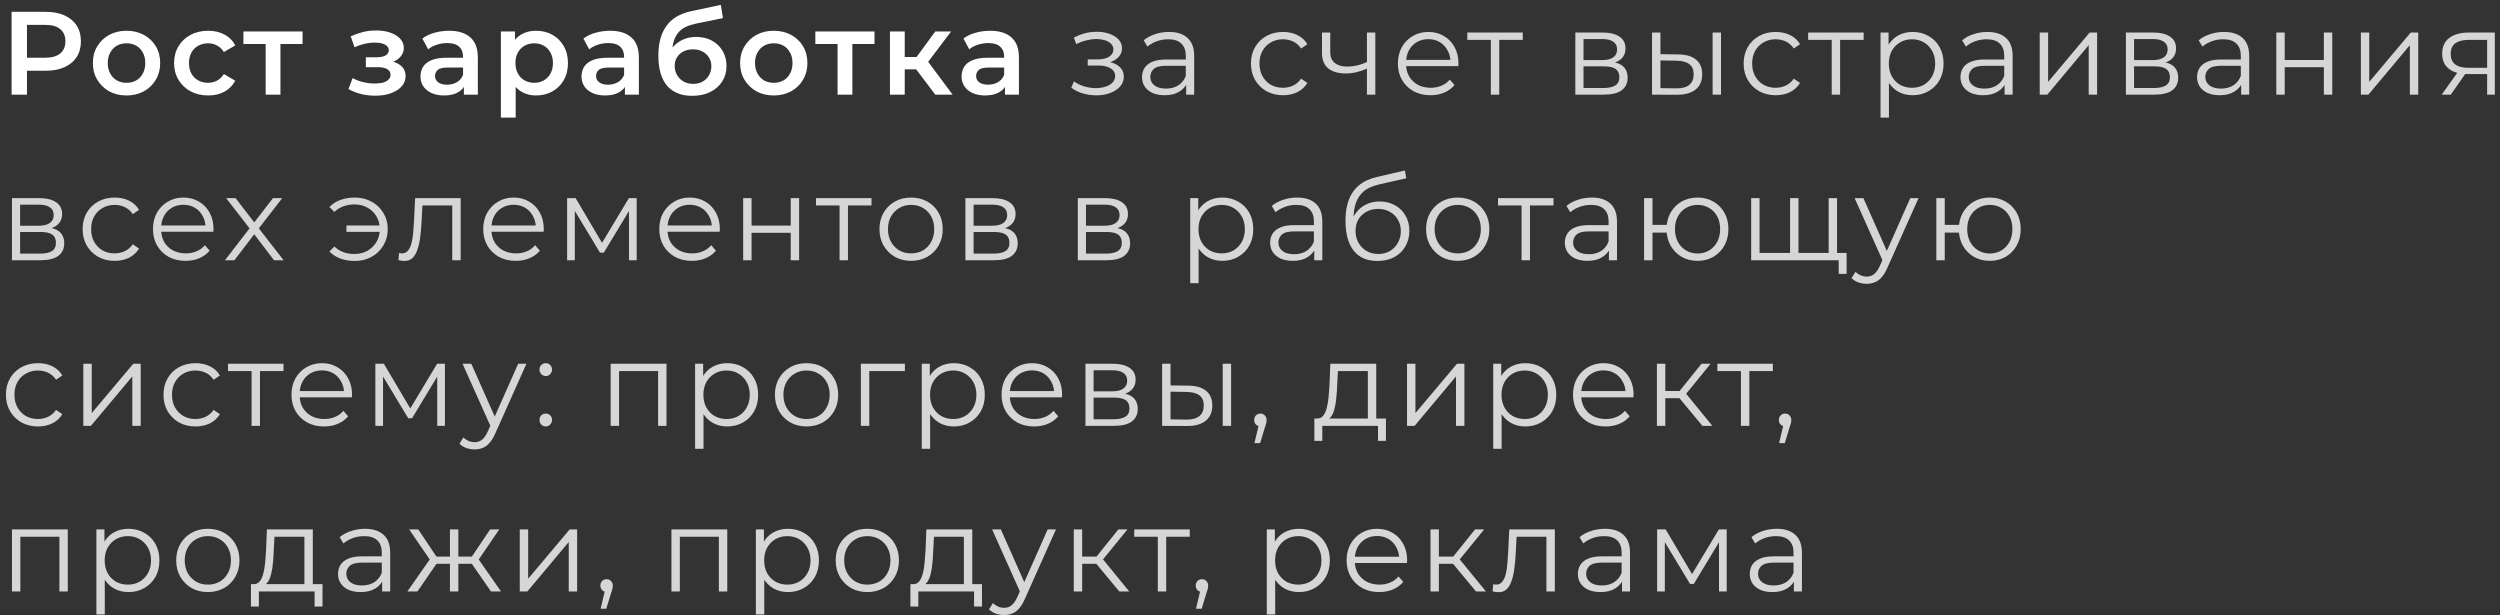
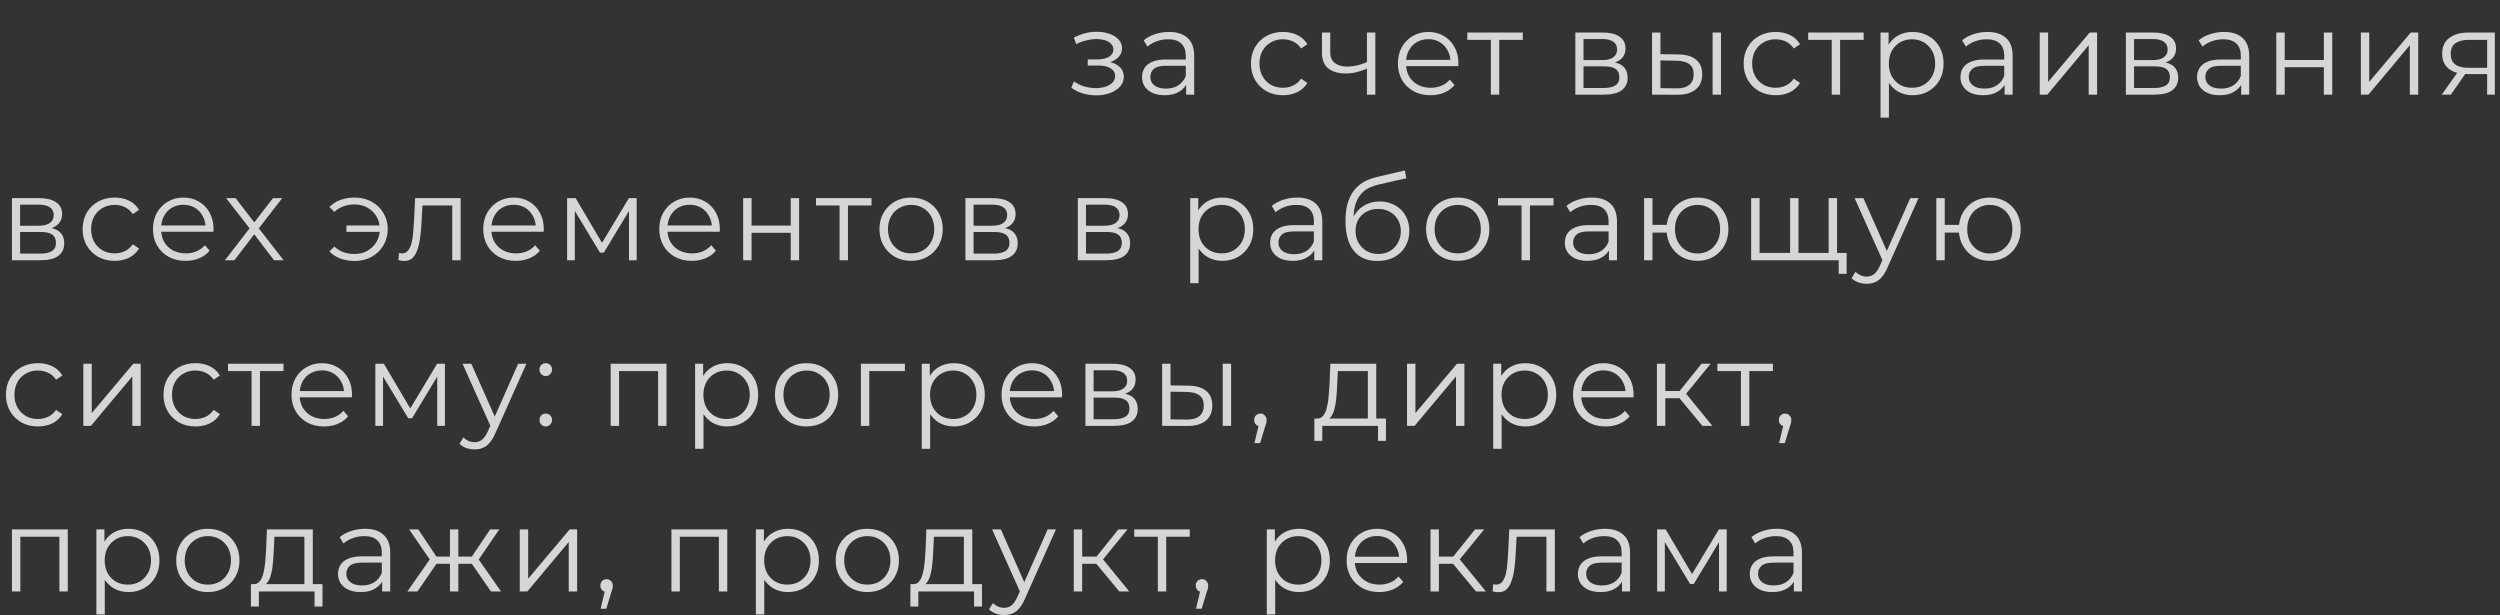
<svg xmlns="http://www.w3.org/2000/svg" width="317" height="78" viewBox="0 0 317 78" fill="none">
  <rect x="0" y="0" width="317" height="78" fill="#333333" stroke="none" />
-   <path d="M1.47 12V1.5H5.79C6.72 1.5 7.515 1.65 8.175 1.95C8.845 2.25 9.36 2.68 9.72 3.24C10.08 3.8 10.26 4.465 10.26 5.235C10.26 6.005 10.08 6.67 9.72 7.23C9.36 7.79 8.845 8.22 8.175 8.52C7.515 8.82 6.72 8.97 5.79 8.97H2.55L3.42 8.055V12H1.47ZM3.42 8.265L2.55 7.32H5.7C6.56 7.32 7.205 7.14 7.635 6.78C8.075 6.41 8.295 5.895 8.295 5.235C8.295 4.565 8.075 4.05 7.635 3.69C7.205 3.33 6.56 3.15 5.7 3.15H2.55L3.42 2.19V8.265ZM16.035 12.105C15.216 12.105 14.486 11.93 13.845 11.58C13.206 11.22 12.7 10.73 12.331 10.11C11.96 9.49 11.775 8.785 11.775 7.995C11.775 7.195 11.96 6.49 12.331 5.88C12.7 5.26 13.206 4.775 13.845 4.425C14.486 4.075 15.216 3.9 16.035 3.9C16.866 3.9 17.601 4.075 18.241 4.425C18.89 4.775 19.395 5.255 19.756 5.865C20.125 6.475 20.311 7.185 20.311 7.995C20.311 8.785 20.125 9.49 19.756 10.11C19.395 10.73 18.89 11.22 18.241 11.58C17.601 11.93 16.866 12.105 16.035 12.105ZM16.035 10.5C16.495 10.5 16.905 10.4 17.265 10.2C17.625 10 17.905 9.71 18.105 9.33C18.316 8.95 18.421 8.505 18.421 7.995C18.421 7.475 18.316 7.03 18.105 6.66C17.905 6.28 17.625 5.99 17.265 5.79C16.905 5.59 16.5 5.49 16.05 5.49C15.591 5.49 15.181 5.59 14.82 5.79C14.47 5.99 14.191 6.28 13.98 6.66C13.771 7.03 13.665 7.475 13.665 7.995C13.665 8.505 13.771 8.95 13.98 9.33C14.191 9.71 14.47 10 14.82 10.2C15.181 10.4 15.585 10.5 16.035 10.5ZM26.408 12.105C25.568 12.105 24.818 11.93 24.158 11.58C23.508 11.22 22.998 10.73 22.628 10.11C22.258 9.49 22.073 8.785 22.073 7.995C22.073 7.195 22.258 6.49 22.628 5.88C22.998 5.26 23.508 4.775 24.158 4.425C24.818 4.075 25.568 3.9 26.408 3.9C27.188 3.9 27.873 4.06 28.463 4.38C29.063 4.69 29.518 5.15 29.828 5.76L28.388 6.6C28.148 6.22 27.853 5.94 27.503 5.76C27.163 5.58 26.793 5.49 26.393 5.49C25.933 5.49 25.518 5.59 25.148 5.79C24.778 5.99 24.488 6.28 24.278 6.66C24.068 7.03 23.963 7.475 23.963 7.995C23.963 8.515 24.068 8.965 24.278 9.345C24.488 9.715 24.778 10 25.148 10.2C25.518 10.4 25.933 10.5 26.393 10.5C26.793 10.5 27.163 10.41 27.503 10.23C27.853 10.05 28.148 9.77 28.388 9.39L29.828 10.23C29.518 10.83 29.063 11.295 28.463 11.625C27.873 11.945 27.188 12.105 26.408 12.105ZM33.685 12V5.13L34.12 5.58H30.865V3.99H38.365V5.58H35.125L35.56 5.13V12H33.685ZM47.605 12.135C46.995 12.135 46.391 12.065 45.791 11.925C45.2 11.775 44.666 11.565 44.185 11.295L44.711 9.9C45.1 10.12 45.541 10.29 46.031 10.41C46.52 10.53 47.011 10.59 47.501 10.59C47.92 10.59 48.281 10.55 48.581 10.47C48.88 10.38 49.111 10.25 49.27 10.08C49.441 9.91 49.526 9.715 49.526 9.495C49.526 9.175 49.386 8.935 49.105 8.775C48.836 8.605 48.446 8.52 47.935 8.52H46.391V7.26H47.785C48.105 7.26 48.376 7.225 48.596 7.155C48.825 7.085 49.001 6.98 49.12 6.84C49.24 6.7 49.3 6.535 49.3 6.345C49.3 6.155 49.225 5.99 49.075 5.85C48.935 5.7 48.73 5.59 48.461 5.52C48.191 5.44 47.865 5.4 47.486 5.4C47.086 5.4 46.67 5.45 46.24 5.55C45.821 5.65 45.391 5.795 44.95 5.985L44.471 4.605C44.98 4.375 45.475 4.2 45.956 4.08C46.446 3.95 46.931 3.88 47.41 3.87C48.141 3.84 48.791 3.915 49.361 4.095C49.931 4.275 50.38 4.535 50.711 4.875C51.041 5.215 51.206 5.615 51.206 6.075C51.206 6.455 51.086 6.8 50.846 7.11C50.615 7.41 50.295 7.645 49.886 7.815C49.486 7.985 49.026 8.07 48.505 8.07L48.566 7.665C49.456 7.665 50.156 7.845 50.666 8.205C51.175 8.555 51.431 9.035 51.431 9.645C51.431 10.135 51.266 10.57 50.935 10.95C50.605 11.32 50.151 11.61 49.571 11.82C49.001 12.03 48.346 12.135 47.605 12.135ZM58.822 12V10.38L58.717 10.035V7.2C58.717 6.65 58.552 6.225 58.222 5.925C57.892 5.615 57.392 5.46 56.722 5.46C56.272 5.46 55.827 5.53 55.387 5.67C54.957 5.81 54.592 6.005 54.292 6.255L53.557 4.89C53.987 4.56 54.497 4.315 55.087 4.155C55.687 3.985 56.307 3.9 56.947 3.9C58.107 3.9 59.002 4.18 59.632 4.74C60.272 5.29 60.592 6.145 60.592 7.305V12H58.822ZM56.302 12.105C55.702 12.105 55.177 12.005 54.727 11.805C54.277 11.595 53.927 11.31 53.677 10.95C53.437 10.58 53.317 10.165 53.317 9.705C53.317 9.255 53.422 8.85 53.632 8.49C53.852 8.13 54.207 7.845 54.697 7.635C55.187 7.425 55.837 7.32 56.647 7.32H58.972V8.565H56.782C56.142 8.565 55.712 8.67 55.492 8.88C55.272 9.08 55.162 9.33 55.162 9.63C55.162 9.97 55.297 10.24 55.567 10.44C55.837 10.64 56.212 10.74 56.692 10.74C57.152 10.74 57.562 10.635 57.922 10.425C58.292 10.215 58.557 9.905 58.717 9.495L59.032 10.62C58.852 11.09 58.527 11.455 58.057 11.715C57.597 11.975 57.012 12.105 56.302 12.105ZM67.952 12.105C67.302 12.105 66.707 11.955 66.167 11.655C65.637 11.355 65.212 10.905 64.892 10.305C64.582 9.695 64.427 8.925 64.427 7.995C64.427 7.055 64.577 6.285 64.877 5.685C65.187 5.085 65.607 4.64 66.137 4.35C66.667 4.05 67.272 3.9 67.952 3.9C68.742 3.9 69.437 4.07 70.037 4.41C70.647 4.75 71.127 5.225 71.477 5.835C71.837 6.445 72.017 7.165 72.017 7.995C72.017 8.825 71.837 9.55 71.477 10.17C71.127 10.78 70.647 11.255 70.037 11.595C69.437 11.935 68.742 12.105 67.952 12.105ZM63.512 14.91V3.99H65.297V5.88L65.237 8.01L65.387 10.14V14.91H63.512ZM67.742 10.5C68.192 10.5 68.592 10.4 68.942 10.2C69.302 10 69.587 9.71 69.797 9.33C70.007 8.95 70.112 8.505 70.112 7.995C70.112 7.475 70.007 7.03 69.797 6.66C69.587 6.28 69.302 5.99 68.942 5.79C68.592 5.59 68.192 5.49 67.742 5.49C67.292 5.49 66.887 5.59 66.527 5.79C66.167 5.99 65.882 6.28 65.672 6.66C65.462 7.03 65.357 7.475 65.357 7.995C65.357 8.505 65.462 8.95 65.672 9.33C65.882 9.71 66.167 10 66.527 10.2C66.887 10.4 67.292 10.5 67.742 10.5ZM79.24 12V10.38L79.135 10.035V7.2C79.135 6.65 78.97 6.225 78.64 5.925C78.31 5.615 77.81 5.46 77.14 5.46C76.69 5.46 76.245 5.53 75.805 5.67C75.375 5.81 75.01 6.005 74.71 6.255L73.975 4.89C74.405 4.56 74.915 4.315 75.505 4.155C76.105 3.985 76.725 3.9 77.365 3.9C78.525 3.9 79.42 4.18 80.05 4.74C80.69 5.29 81.01 6.145 81.01 7.305V12H79.24ZM76.72 12.105C76.12 12.105 75.595 12.005 75.145 11.805C74.695 11.595 74.345 11.31 74.095 10.95C73.855 10.58 73.735 10.165 73.735 9.705C73.735 9.255 73.84 8.85 74.05 8.49C74.27 8.13 74.625 7.845 75.115 7.635C75.605 7.425 76.255 7.32 77.065 7.32H79.39V8.565H77.2C76.56 8.565 76.13 8.67 75.91 8.88C75.69 9.08 75.58 9.33 75.58 9.63C75.58 9.97 75.715 10.24 75.985 10.44C76.255 10.64 76.63 10.74 77.11 10.74C77.57 10.74 77.98 10.635 78.34 10.425C78.71 10.215 78.975 9.905 79.135 9.495L79.45 10.62C79.27 11.09 78.945 11.455 78.475 11.715C78.015 11.975 77.43 12.105 76.72 12.105ZM87.755 12.15C87.096 12.15 86.505 12.05 85.986 11.85C85.466 11.65 85.016 11.345 84.635 10.935C84.266 10.515 83.981 9.985 83.781 9.345C83.581 8.705 83.481 7.945 83.481 7.065C83.481 6.425 83.535 5.84 83.645 5.31C83.755 4.78 83.921 4.305 84.141 3.885C84.361 3.455 84.635 3.075 84.966 2.745C85.305 2.415 85.701 2.14 86.15 1.92C86.6 1.7 87.111 1.53 87.68 1.41L91.4 0.615L91.671 2.295L88.296 2.985C88.106 3.025 87.876 3.085 87.606 3.165C87.346 3.235 87.076 3.345 86.796 3.495C86.525 3.635 86.27 3.84 86.031 4.11C85.8 4.37 85.611 4.71 85.46 5.13C85.32 5.54 85.251 6.055 85.251 6.675C85.251 6.865 85.255 7.01 85.266 7.11C85.285 7.2 85.3 7.3 85.311 7.41C85.331 7.51 85.341 7.66 85.341 7.86L84.635 7.125C84.835 6.615 85.111 6.18 85.46 5.82C85.82 5.45 86.236 5.17 86.706 4.98C87.186 4.78 87.706 4.68 88.266 4.68C89.016 4.68 89.68 4.835 90.26 5.145C90.841 5.455 91.296 5.89 91.626 6.45C91.956 7.01 92.121 7.645 92.121 8.355C92.121 9.095 91.941 9.75 91.581 10.32C91.221 10.89 90.71 11.34 90.05 11.67C89.4 11.99 88.635 12.15 87.755 12.15ZM87.906 10.635C88.356 10.635 88.751 10.54 89.091 10.35C89.441 10.15 89.71 9.88 89.9 9.54C90.1 9.2 90.201 8.82 90.201 8.4C90.201 7.98 90.1 7.615 89.9 7.305C89.71 6.985 89.441 6.73 89.091 6.54C88.751 6.35 88.346 6.255 87.876 6.255C87.425 6.255 87.02 6.345 86.66 6.525C86.311 6.705 86.035 6.955 85.835 7.275C85.645 7.585 85.55 7.945 85.55 8.355C85.55 8.775 85.65 9.16 85.85 9.51C86.05 9.86 86.326 10.135 86.675 10.335C87.035 10.535 87.445 10.635 87.906 10.635ZM98.105 12.105C97.285 12.105 96.555 11.93 95.915 11.58C95.275 11.22 94.77 10.73 94.4 10.11C94.03 9.49 93.845 8.785 93.845 7.995C93.845 7.195 94.03 6.49 94.4 5.88C94.77 5.26 95.275 4.775 95.915 4.425C96.555 4.075 97.285 3.9 98.105 3.9C98.935 3.9 99.67 4.075 100.31 4.425C100.96 4.775 101.465 5.255 101.825 5.865C102.195 6.475 102.38 7.185 102.38 7.995C102.38 8.785 102.195 9.49 101.825 10.11C101.465 10.73 100.96 11.22 100.31 11.58C99.67 11.93 98.935 12.105 98.105 12.105ZM98.105 10.5C98.565 10.5 98.975 10.4 99.335 10.2C99.695 10 99.975 9.71 100.175 9.33C100.385 8.95 100.49 8.505 100.49 7.995C100.49 7.475 100.385 7.03 100.175 6.66C99.975 6.28 99.695 5.99 99.335 5.79C98.975 5.59 98.57 5.49 98.12 5.49C97.66 5.49 97.25 5.59 96.89 5.79C96.54 5.99 96.26 6.28 96.05 6.66C95.84 7.03 95.735 7.475 95.735 7.995C95.735 8.505 95.84 8.95 96.05 9.33C96.26 9.71 96.54 10 96.89 10.2C97.25 10.4 97.655 10.5 98.105 10.5ZM106.205 12V5.13L106.64 5.58H103.385V3.99H110.885V5.58H107.645L108.08 5.13V12H106.205ZM118.59 12L115.695 8.16L117.225 7.215L120.795 12H118.59ZM112.845 12V3.99H114.72V12H112.845ZM114.165 8.79V7.23H116.88V8.79H114.165ZM117.405 8.22L115.65 8.01L118.59 3.99H120.6L117.405 8.22ZM127.431 12V10.38L127.326 10.035V7.2C127.326 6.65 127.161 6.225 126.831 5.925C126.501 5.615 126.001 5.46 125.331 5.46C124.881 5.46 124.436 5.53 123.996 5.67C123.566 5.81 123.201 6.005 122.901 6.255L122.166 4.89C122.596 4.56 123.106 4.315 123.696 4.155C124.296 3.985 124.916 3.9 125.556 3.9C126.716 3.9 127.611 4.18 128.241 4.74C128.881 5.29 129.201 6.145 129.201 7.305V12H127.431ZM124.911 12.105C124.311 12.105 123.786 12.005 123.336 11.805C122.886 11.595 122.536 11.31 122.286 10.95C122.046 10.58 121.926 10.165 121.926 9.705C121.926 9.255 122.031 8.85 122.241 8.49C122.461 8.13 122.816 7.845 123.306 7.635C123.796 7.425 124.446 7.32 125.256 7.32H127.581V8.565H125.391C124.751 8.565 124.321 8.67 124.101 8.88C123.881 9.08 123.771 9.33 123.771 9.63C123.771 9.97 123.906 10.24 124.176 10.44C124.446 10.64 124.821 10.74 125.301 10.74C125.761 10.74 126.171 10.635 126.531 10.425C126.901 10.215 127.166 9.905 127.326 9.495L127.641 10.62C127.461 11.09 127.136 11.455 126.666 11.715C126.206 11.975 125.621 12.105 124.911 12.105Z" fill="white" />
-   <path d="M139.017 12.09C138.447 12.09 137.882 12.01 137.322 11.85C136.762 11.69 136.267 11.445 135.837 11.115L136.182 10.32C136.562 10.6 137.002 10.815 137.502 10.965C138.002 11.105 138.497 11.175 138.987 11.175C139.477 11.165 139.902 11.095 140.262 10.965C140.622 10.835 140.902 10.655 141.102 10.425C141.302 10.195 141.402 9.935 141.402 9.645C141.402 9.225 141.212 8.9 140.832 8.67C140.452 8.43 139.932 8.31 139.272 8.31H137.922V7.53H139.197C139.587 7.53 139.932 7.48 140.232 7.38C140.532 7.28 140.762 7.135 140.922 6.945C141.092 6.755 141.177 6.53 141.177 6.27C141.177 5.99 141.077 5.75 140.877 5.55C140.687 5.35 140.422 5.2 140.082 5.1C139.742 5 139.357 4.95 138.927 4.95C138.537 4.96 138.132 5.02 137.712 5.13C137.292 5.23 136.877 5.385 136.467 5.595L136.167 4.77C136.627 4.53 137.082 4.35 137.532 4.23C137.992 4.1 138.452 4.035 138.912 4.035C139.542 4.015 140.107 4.09 140.607 4.26C141.117 4.43 141.522 4.675 141.822 4.995C142.122 5.305 142.272 5.68 142.272 6.12C142.272 6.51 142.152 6.85 141.912 7.14C141.672 7.43 141.352 7.655 140.952 7.815C140.552 7.975 140.097 8.055 139.587 8.055L139.632 7.77C140.532 7.77 141.232 7.945 141.732 8.295C142.242 8.645 142.497 9.12 142.497 9.72C142.497 10.19 142.342 10.605 142.032 10.965C141.722 11.315 141.302 11.59 140.772 11.79C140.252 11.99 139.667 12.09 139.017 12.09ZM150.404 12V10.26L150.359 9.975V7.065C150.359 6.395 150.169 5.88 149.789 5.52C149.419 5.16 148.864 4.98 148.124 4.98C147.614 4.98 147.129 5.065 146.669 5.235C146.209 5.405 145.819 5.63 145.499 5.91L145.019 5.115C145.419 4.775 145.899 4.515 146.459 4.335C147.019 4.145 147.609 4.05 148.229 4.05C149.249 4.05 150.034 4.305 150.584 4.815C151.144 5.315 151.424 6.08 151.424 7.11V12H150.404ZM147.689 12.075C147.099 12.075 146.584 11.98 146.144 11.79C145.714 11.59 145.384 11.32 145.154 10.98C144.924 10.63 144.809 10.23 144.809 9.78C144.809 9.37 144.904 9 145.094 8.67C145.294 8.33 145.614 8.06 146.054 7.86C146.504 7.65 147.104 7.545 147.854 7.545H150.569V8.34H147.884C147.124 8.34 146.594 8.475 146.294 8.745C146.004 9.015 145.859 9.35 145.859 9.75C145.859 10.2 146.034 10.56 146.384 10.83C146.734 11.1 147.224 11.235 147.854 11.235C148.454 11.235 148.969 11.1 149.399 10.83C149.839 10.55 150.159 10.15 150.359 9.63L150.599 10.365C150.399 10.885 150.049 11.3 149.549 11.61C149.059 11.92 148.439 12.075 147.689 12.075ZM162.685 12.075C161.905 12.075 161.205 11.905 160.585 11.565C159.975 11.215 159.495 10.74 159.145 10.14C158.795 9.53 158.62 8.835 158.62 8.055C158.62 7.265 158.795 6.57 159.145 5.97C159.495 5.37 159.975 4.9 160.585 4.56C161.205 4.22 161.905 4.05 162.685 4.05C163.355 4.05 163.96 4.18 164.5 4.44C165.04 4.7 165.465 5.09 165.775 5.61L164.98 6.15C164.71 5.75 164.375 5.455 163.975 5.265C163.575 5.075 163.14 4.98 162.67 4.98C162.11 4.98 161.605 5.11 161.155 5.37C160.705 5.62 160.35 5.975 160.09 6.435C159.83 6.895 159.7 7.435 159.7 8.055C159.7 8.675 159.83 9.215 160.09 9.675C160.35 10.135 160.705 10.495 161.155 10.755C161.605 11.005 162.11 11.13 162.67 11.13C163.14 11.13 163.575 11.035 163.975 10.845C164.375 10.655 164.71 10.365 164.98 9.975L165.775 10.515C165.465 11.025 165.04 11.415 164.5 11.685C163.96 11.945 163.355 12.075 162.685 12.075ZM173.417 8.67C172.957 8.87 172.492 9.03 172.022 9.15C171.562 9.26 171.102 9.315 170.642 9.315C169.712 9.315 168.977 9.105 168.437 8.685C167.897 8.255 167.627 7.595 167.627 6.705V4.125H168.677V6.645C168.677 7.245 168.872 7.695 169.262 7.995C169.652 8.295 170.177 8.445 170.837 8.445C171.237 8.445 171.657 8.395 172.097 8.295C172.537 8.185 172.982 8.03 173.432 7.83L173.417 8.67ZM173.327 12V4.125H174.392V12H173.327ZM181.392 12.075C180.572 12.075 179.852 11.905 179.232 11.565C178.612 11.215 178.127 10.74 177.777 10.14C177.427 9.53 177.252 8.835 177.252 8.055C177.252 7.275 177.417 6.585 177.747 5.985C178.087 5.385 178.547 4.915 179.127 4.575C179.717 4.225 180.377 4.05 181.107 4.05C181.847 4.05 182.502 4.22 183.072 4.56C183.652 4.89 184.107 5.36 184.437 5.97C184.767 6.57 184.932 7.265 184.932 8.055C184.932 8.105 184.927 8.16 184.917 8.22C184.917 8.27 184.917 8.325 184.917 8.385H178.062V7.59H184.347L183.927 7.905C183.927 7.335 183.802 6.83 183.552 6.39C183.312 5.94 182.982 5.59 182.562 5.34C182.142 5.09 181.657 4.965 181.107 4.965C180.567 4.965 180.082 5.09 179.652 5.34C179.222 5.59 178.887 5.94 178.647 6.39C178.407 6.84 178.287 7.355 178.287 7.935V8.1C178.287 8.7 178.417 9.23 178.677 9.69C178.947 10.14 179.317 10.495 179.787 10.755C180.267 11.005 180.812 11.13 181.422 11.13C181.902 11.13 182.347 11.045 182.757 10.875C183.177 10.705 183.537 10.445 183.837 10.095L184.437 10.785C184.087 11.205 183.647 11.525 183.117 11.745C182.597 11.965 182.022 12.075 181.392 12.075ZM189.038 12V4.77L189.308 5.055H186.053V4.125H193.088V5.055H189.833L190.103 4.77V12H189.038ZM199.753 12V4.125H203.233C204.123 4.125 204.823 4.295 205.333 4.635C205.853 4.975 206.113 5.475 206.113 6.135C206.113 6.775 205.868 7.27 205.378 7.62C204.888 7.96 204.243 8.13 203.443 8.13L203.653 7.815C204.593 7.815 205.283 7.99 205.723 8.34C206.163 8.69 206.383 9.195 206.383 9.855C206.383 10.535 206.133 11.065 205.633 11.445C205.143 11.815 204.378 12 203.338 12H199.753ZM200.788 11.16H203.293C203.963 11.16 204.468 11.055 204.808 10.845C205.158 10.625 205.333 10.275 205.333 9.795C205.333 9.315 205.178 8.965 204.868 8.745C204.558 8.525 204.068 8.415 203.398 8.415H200.788V11.16ZM200.788 7.62H203.158C203.768 7.62 204.233 7.505 204.553 7.275C204.883 7.045 205.048 6.71 205.048 6.27C205.048 5.83 204.883 5.5 204.553 5.28C204.233 5.06 203.768 4.95 203.158 4.95H200.788V7.62ZM217.159 12V4.125H218.224V12H217.159ZM212.794 6.9C213.784 6.91 214.539 7.13 215.059 7.56C215.579 7.99 215.839 8.61 215.839 9.42C215.839 10.26 215.559 10.905 214.999 11.355C214.439 11.805 213.639 12.025 212.599 12.015L209.479 12V4.125H210.544V6.87L212.794 6.9ZM212.524 11.205C213.264 11.215 213.819 11.07 214.189 10.77C214.569 10.46 214.759 10.01 214.759 9.42C214.759 8.83 214.574 8.4 214.204 8.13C213.834 7.85 213.274 7.705 212.524 7.695L210.544 7.665V11.175L212.524 11.205ZM225.157 12.075C224.377 12.075 223.677 11.905 223.057 11.565C222.447 11.215 221.967 10.74 221.617 10.14C221.267 9.53 221.092 8.835 221.092 8.055C221.092 7.265 221.267 6.57 221.617 5.97C221.967 5.37 222.447 4.9 223.057 4.56C223.677 4.22 224.377 4.05 225.157 4.05C225.827 4.05 226.432 4.18 226.972 4.44C227.512 4.7 227.937 5.09 228.247 5.61L227.452 6.15C227.182 5.75 226.847 5.455 226.447 5.265C226.047 5.075 225.612 4.98 225.142 4.98C224.582 4.98 224.077 5.11 223.627 5.37C223.177 5.62 222.822 5.975 222.562 6.435C222.302 6.895 222.172 7.435 222.172 8.055C222.172 8.675 222.302 9.215 222.562 9.675C222.822 10.135 223.177 10.495 223.627 10.755C224.077 11.005 224.582 11.13 225.142 11.13C225.612 11.13 226.047 11.035 226.447 10.845C226.847 10.655 227.182 10.365 227.452 9.975L228.247 10.515C227.937 11.025 227.512 11.415 226.972 11.685C226.432 11.945 225.827 12.075 225.157 12.075ZM232.262 12V4.77L232.532 5.055H229.277V4.125H236.312V5.055H233.057L233.327 4.77V12H232.262ZM242.517 12.075C241.837 12.075 241.222 11.92 240.672 11.61C240.122 11.29 239.682 10.835 239.352 10.245C239.032 9.645 238.872 8.915 238.872 8.055C238.872 7.195 239.032 6.47 239.352 5.88C239.672 5.28 240.107 4.825 240.657 4.515C241.207 4.205 241.827 4.05 242.517 4.05C243.267 4.05 243.937 4.22 244.527 4.56C245.127 4.89 245.597 5.36 245.937 5.97C246.277 6.57 246.447 7.265 246.447 8.055C246.447 8.855 246.277 9.555 245.937 10.155C245.597 10.755 245.127 11.225 244.527 11.565C243.937 11.905 243.267 12.075 242.517 12.075ZM238.452 14.91V4.125H239.472V6.495L239.367 8.07L239.517 9.66V14.91H238.452ZM242.442 11.13C243.002 11.13 243.502 11.005 243.942 10.755C244.382 10.495 244.732 10.135 244.992 9.675C245.252 9.205 245.382 8.665 245.382 8.055C245.382 7.445 245.252 6.91 244.992 6.45C244.732 5.99 244.382 5.63 243.942 5.37C243.502 5.11 243.002 4.98 242.442 4.98C241.882 4.98 241.377 5.11 240.927 5.37C240.487 5.63 240.137 5.99 239.877 6.45C239.627 6.91 239.502 7.445 239.502 8.055C239.502 8.665 239.627 9.205 239.877 9.675C240.137 10.135 240.487 10.495 240.927 10.755C241.377 11.005 241.882 11.13 242.442 11.13ZM254.182 12V10.26L254.137 9.975V7.065C254.137 6.395 253.947 5.88 253.567 5.52C253.197 5.16 252.642 4.98 251.902 4.98C251.392 4.98 250.907 5.065 250.447 5.235C249.987 5.405 249.597 5.63 249.277 5.91L248.797 5.115C249.197 4.775 249.677 4.515 250.237 4.335C250.797 4.145 251.387 4.05 252.007 4.05C253.027 4.05 253.812 4.305 254.362 4.815C254.922 5.315 255.202 6.08 255.202 7.11V12H254.182ZM251.467 12.075C250.877 12.075 250.362 11.98 249.922 11.79C249.492 11.59 249.162 11.32 248.932 10.98C248.702 10.63 248.587 10.23 248.587 9.78C248.587 9.37 248.682 9 248.872 8.67C249.072 8.33 249.392 8.06 249.832 7.86C250.282 7.65 250.882 7.545 251.632 7.545H254.347V8.34H251.662C250.902 8.34 250.372 8.475 250.072 8.745C249.782 9.015 249.637 9.35 249.637 9.75C249.637 10.2 249.812 10.56 250.162 10.83C250.512 11.1 251.002 11.235 251.632 11.235C252.232 11.235 252.747 11.1 253.177 10.83C253.617 10.55 253.937 10.15 254.137 9.63L254.377 10.365C254.177 10.885 253.827 11.3 253.327 11.61C252.837 11.92 252.217 12.075 251.467 12.075ZM258.637 12V4.125H259.702V10.38L264.967 4.125H265.912V12H264.847V5.73L259.597 12H258.637ZM269.564 12V4.125H273.044C273.934 4.125 274.634 4.295 275.144 4.635C275.664 4.975 275.924 5.475 275.924 6.135C275.924 6.775 275.679 7.27 275.189 7.62C274.699 7.96 274.054 8.13 273.254 8.13L273.464 7.815C274.404 7.815 275.094 7.99 275.534 8.34C275.974 8.69 276.194 9.195 276.194 9.855C276.194 10.535 275.944 11.065 275.444 11.445C274.954 11.815 274.189 12 273.149 12H269.564ZM270.599 11.16H273.104C273.774 11.16 274.279 11.055 274.619 10.845C274.969 10.625 275.144 10.275 275.144 9.795C275.144 9.315 274.989 8.965 274.679 8.745C274.369 8.525 273.879 8.415 273.209 8.415H270.599V11.16ZM270.599 7.62H272.969C273.579 7.62 274.044 7.505 274.364 7.275C274.694 7.045 274.859 6.71 274.859 6.27C274.859 5.83 274.694 5.5 274.364 5.28C274.044 5.06 273.579 4.95 272.969 4.95H270.599V7.62ZM284.18 12V10.26L284.135 9.975V7.065C284.135 6.395 283.945 5.88 283.565 5.52C283.195 5.16 282.64 4.98 281.9 4.98C281.39 4.98 280.905 5.065 280.445 5.235C279.985 5.405 279.595 5.63 279.275 5.91L278.795 5.115C279.195 4.775 279.675 4.515 280.235 4.335C280.795 4.145 281.385 4.05 282.005 4.05C283.025 4.05 283.81 4.305 284.36 4.815C284.92 5.315 285.2 6.08 285.2 7.11V12H284.18ZM281.465 12.075C280.875 12.075 280.36 11.98 279.92 11.79C279.49 11.59 279.16 11.32 278.93 10.98C278.7 10.63 278.585 10.23 278.585 9.78C278.585 9.37 278.68 9 278.87 8.67C279.07 8.33 279.39 8.06 279.83 7.86C280.28 7.65 280.88 7.545 281.63 7.545H284.345V8.34H281.66C280.9 8.34 280.37 8.475 280.07 8.745C279.78 9.015 279.635 9.35 279.635 9.75C279.635 10.2 279.81 10.56 280.16 10.83C280.51 11.1 281 11.235 281.63 11.235C282.23 11.235 282.745 11.1 283.175 10.83C283.615 10.55 283.935 10.15 284.135 9.63L284.375 10.365C284.175 10.885 283.825 11.3 283.325 11.61C282.835 11.92 282.215 12.075 281.465 12.075ZM288.635 12V4.125H289.7V7.605H294.665V4.125H295.73V12H294.665V8.52H289.7V12H288.635ZM299.357 12V4.125H300.422V10.38L305.687 4.125H306.632V12H305.567V5.73L300.317 12H299.357ZM315.369 12V9.165L315.564 9.39H312.894C311.884 9.39 311.094 9.17 310.524 8.73C309.954 8.29 309.669 7.65 309.669 6.81C309.669 5.91 309.974 5.24 310.584 4.8C311.194 4.35 312.009 4.125 313.029 4.125H316.344V12H315.369ZM309.609 12L311.769 8.97H312.879L310.764 12H309.609ZM315.369 8.85V4.74L315.564 5.055H313.059C312.329 5.055 311.759 5.195 311.349 5.475C310.949 5.755 310.749 6.21 310.749 6.84C310.749 8.01 311.494 8.595 312.984 8.595H315.564L315.369 8.85ZM1.515 33V25.125H4.995C5.885 25.125 6.585 25.295 7.095 25.635C7.615 25.975 7.875 26.475 7.875 27.135C7.875 27.775 7.63 28.27 7.14 28.62C6.65 28.96 6.005 29.13 5.205 29.13L5.415 28.815C6.355 28.815 7.045 28.99 7.485 29.34C7.925 29.69 8.145 30.195 8.145 30.855C8.145 31.535 7.895 32.065 7.395 32.445C6.905 32.815 6.14 33 5.1 33H1.515ZM2.55 32.16H5.055C5.725 32.16 6.23 32.055 6.57 31.845C6.92 31.625 7.095 31.275 7.095 30.795C7.095 30.315 6.94 29.965 6.63 29.745C6.32 29.525 5.83 29.415 5.16 29.415H2.55V32.16ZM2.55 28.62H4.92C5.53 28.62 5.995 28.505 6.315 28.275C6.645 28.045 6.81 27.71 6.81 27.27C6.81 26.83 6.645 26.5 6.315 26.28C5.995 26.06 5.53 25.95 4.92 25.95H2.55V28.62ZM14.541 33.075C13.761 33.075 13.061 32.905 12.441 32.565C11.831 32.215 11.351 31.74 11.001 31.14C10.651 30.53 10.476 29.835 10.476 29.055C10.476 28.265 10.651 27.57 11.001 26.97C11.351 26.37 11.831 25.9 12.441 25.56C13.061 25.22 13.761 25.05 14.541 25.05C15.211 25.05 15.816 25.18 16.356 25.44C16.896 25.7 17.321 26.09 17.631 26.61L16.836 27.15C16.566 26.75 16.231 26.455 15.831 26.265C15.431 26.075 14.996 25.98 14.526 25.98C13.966 25.98 13.461 26.11 13.011 26.37C12.561 26.62 12.206 26.975 11.946 27.435C11.686 27.895 11.556 28.435 11.556 29.055C11.556 29.675 11.686 30.215 11.946 30.675C12.206 31.135 12.561 31.495 13.011 31.755C13.461 32.005 13.966 32.13 14.526 32.13C14.996 32.13 15.431 32.035 15.831 31.845C16.231 31.655 16.566 31.365 16.836 30.975L17.631 31.515C17.321 32.025 16.896 32.415 16.356 32.685C15.816 32.945 15.211 33.075 14.541 33.075ZM23.536 33.075C22.716 33.075 21.996 32.905 21.376 32.565C20.756 32.215 20.271 31.74 19.921 31.14C19.571 30.53 19.396 29.835 19.396 29.055C19.396 28.275 19.561 27.585 19.891 26.985C20.231 26.385 20.691 25.915 21.271 25.575C21.861 25.225 22.521 25.05 23.251 25.05C23.991 25.05 24.646 25.22 25.216 25.56C25.796 25.89 26.251 26.36 26.581 26.97C26.911 27.57 27.076 28.265 27.076 29.055C27.076 29.105 27.071 29.16 27.061 29.22C27.061 29.27 27.061 29.325 27.061 29.385H20.206V28.59H26.491L26.071 28.905C26.071 28.335 25.946 27.83 25.696 27.39C25.456 26.94 25.126 26.59 24.706 26.34C24.286 26.09 23.801 25.965 23.251 25.965C22.711 25.965 22.226 26.09 21.796 26.34C21.366 26.59 21.031 26.94 20.791 27.39C20.551 27.84 20.431 28.355 20.431 28.935V29.1C20.431 29.7 20.561 30.23 20.821 30.69C21.091 31.14 21.461 31.495 21.931 31.755C22.411 32.005 22.956 32.13 23.566 32.13C24.046 32.13 24.491 32.045 24.901 31.875C25.321 31.705 25.681 31.445 25.981 31.095L26.581 31.785C26.231 32.205 25.791 32.525 25.261 32.745C24.741 32.965 24.166 33.075 23.536 33.075ZM28.524 33L31.854 28.68L31.839 29.205L28.674 25.125H29.874L32.469 28.5L32.019 28.485L34.614 25.125H35.784L32.589 29.25L32.604 28.68L35.964 33H34.749L32.004 29.4L32.424 29.46L29.724 33H28.524ZM43.93 29.4V28.59H48.505V29.4H43.93ZM44.98 25.05C45.78 25.05 46.495 25.225 47.125 25.575C47.755 25.915 48.25 26.39 48.61 27C48.98 27.6 49.165 28.285 49.165 29.055C49.165 29.825 48.98 30.515 48.61 31.125C48.25 31.735 47.755 32.215 47.125 32.565C46.495 32.915 45.78 33.09 44.98 33.09C44.33 33.09 43.725 32.99 43.165 32.79C42.615 32.58 42.15 32.28 41.77 31.89L42.4 31.26C42.74 31.58 43.125 31.82 43.555 31.98C43.985 32.13 44.445 32.205 44.935 32.205C45.555 32.205 46.105 32.07 46.585 31.8C47.075 31.52 47.46 31.145 47.74 30.675C48.02 30.195 48.16 29.655 48.16 29.055C48.16 28.455 48.02 27.92 47.74 27.45C47.46 26.97 47.075 26.595 46.585 26.325C46.105 26.055 45.555 25.92 44.935 25.92C44.445 25.92 43.985 26 43.555 26.16C43.125 26.31 42.74 26.545 42.4 26.865L41.77 26.25C42.15 25.85 42.615 25.55 43.165 25.35C43.725 25.15 44.33 25.05 44.98 25.05ZM50.521 32.985L50.596 32.07C50.666 32.08 50.731 32.095 50.791 32.115C50.861 32.125 50.921 32.13 50.971 32.13C51.291 32.13 51.546 32.01 51.736 31.77C51.936 31.53 52.086 31.21 52.186 30.81C52.286 30.41 52.356 29.96 52.396 29.46C52.436 28.95 52.471 28.44 52.501 27.93L52.636 25.125H58.411V33H57.346V25.74L57.616 26.055H53.326L53.581 25.725L53.461 28.005C53.431 28.685 53.376 29.335 53.296 29.955C53.226 30.575 53.111 31.12 52.951 31.59C52.801 32.06 52.591 32.43 52.321 32.7C52.051 32.96 51.706 33.09 51.286 33.09C51.166 33.09 51.041 33.08 50.911 33.06C50.791 33.04 50.661 33.015 50.521 32.985ZM65.413 33.075C64.593 33.075 63.873 32.905 63.253 32.565C62.633 32.215 62.148 31.74 61.798 31.14C61.448 30.53 61.273 29.835 61.273 29.055C61.273 28.275 61.438 27.585 61.768 26.985C62.108 26.385 62.568 25.915 63.148 25.575C63.738 25.225 64.398 25.05 65.128 25.05C65.868 25.05 66.523 25.22 67.093 25.56C67.673 25.89 68.128 26.36 68.458 26.97C68.788 27.57 68.953 28.265 68.953 29.055C68.953 29.105 68.948 29.16 68.938 29.22C68.938 29.27 68.938 29.325 68.938 29.385H62.083V28.59H68.368L67.948 28.905C67.948 28.335 67.823 27.83 67.573 27.39C67.333 26.94 67.003 26.59 66.583 26.34C66.163 26.09 65.678 25.965 65.128 25.965C64.588 25.965 64.103 26.09 63.673 26.34C63.243 26.59 62.908 26.94 62.668 27.39C62.428 27.84 62.308 28.355 62.308 28.935V29.1C62.308 29.7 62.438 30.23 62.698 30.69C62.968 31.14 63.338 31.495 63.808 31.755C64.288 32.005 64.833 32.13 65.443 32.13C65.923 32.13 66.368 32.045 66.778 31.875C67.198 31.705 67.558 31.445 67.858 31.095L68.458 31.785C68.108 32.205 67.668 32.525 67.138 32.745C66.618 32.965 66.043 33.075 65.413 33.075ZM71.911 33V25.125H72.991L76.561 31.17H76.111L79.741 25.125H80.731V33H79.756V26.34L79.951 26.43L76.561 32.04H76.081L72.661 26.37L72.886 26.325V33H71.911ZM87.736 33.075C86.916 33.075 86.196 32.905 85.576 32.565C84.956 32.215 84.471 31.74 84.121 31.14C83.771 30.53 83.596 29.835 83.596 29.055C83.596 28.275 83.761 27.585 84.091 26.985C84.431 26.385 84.891 25.915 85.471 25.575C86.061 25.225 86.721 25.05 87.451 25.05C88.191 25.05 88.846 25.22 89.416 25.56C89.996 25.89 90.451 26.36 90.781 26.97C91.111 27.57 91.276 28.265 91.276 29.055C91.276 29.105 91.271 29.16 91.261 29.22C91.261 29.27 91.261 29.325 91.261 29.385H84.406V28.59H90.691L90.271 28.905C90.271 28.335 90.146 27.83 89.896 27.39C89.656 26.94 89.326 26.59 88.906 26.34C88.486 26.09 88.001 25.965 87.451 25.965C86.911 25.965 86.426 26.09 85.996 26.34C85.566 26.59 85.231 26.94 84.991 27.39C84.751 27.84 84.631 28.355 84.631 28.935V29.1C84.631 29.7 84.761 30.23 85.021 30.69C85.291 31.14 85.661 31.495 86.131 31.755C86.611 32.005 87.156 32.13 87.766 32.13C88.246 32.13 88.691 32.045 89.101 31.875C89.521 31.705 89.881 31.445 90.181 31.095L90.781 31.785C90.431 32.205 89.991 32.525 89.461 32.745C88.941 32.965 88.366 33.075 87.736 33.075ZM94.234 33V25.125H95.299V28.605H100.264V25.125H101.329V33H100.264V29.52H95.299V33H94.234ZM106.456 33V25.77L106.726 26.055H103.471V25.125H110.506V26.055H107.251L107.521 25.77V33H106.456ZM115.519 33.075C114.759 33.075 114.074 32.905 113.464 32.565C112.864 32.215 112.389 31.74 112.039 31.14C111.689 30.53 111.514 29.835 111.514 29.055C111.514 28.265 111.689 27.57 112.039 26.97C112.389 26.37 112.864 25.9 113.464 25.56C114.064 25.22 114.749 25.05 115.519 25.05C116.299 25.05 116.989 25.22 117.589 25.56C118.199 25.9 118.674 26.37 119.014 26.97C119.364 27.57 119.539 28.265 119.539 29.055C119.539 29.835 119.364 30.53 119.014 31.14C118.674 31.74 118.199 32.215 117.589 32.565C116.979 32.905 116.289 33.075 115.519 33.075ZM115.519 32.13C116.089 32.13 116.594 32.005 117.034 31.755C117.474 31.495 117.819 31.135 118.069 30.675C118.329 30.205 118.459 29.665 118.459 29.055C118.459 28.435 118.329 27.895 118.069 27.435C117.819 26.975 117.474 26.62 117.034 26.37C116.594 26.11 116.094 25.98 115.534 25.98C114.974 25.98 114.474 26.11 114.034 26.37C113.594 26.62 113.244 26.975 112.984 27.435C112.724 27.895 112.594 28.435 112.594 29.055C112.594 29.665 112.724 30.205 112.984 30.675C113.244 31.135 113.594 31.495 114.034 31.755C114.474 32.005 114.969 32.13 115.519 32.13ZM122.416 33V25.125H125.896C126.786 25.125 127.486 25.295 127.996 25.635C128.516 25.975 128.776 26.475 128.776 27.135C128.776 27.775 128.531 28.27 128.041 28.62C127.551 28.96 126.906 29.13 126.106 29.13L126.316 28.815C127.256 28.815 127.946 28.99 128.386 29.34C128.826 29.69 129.046 30.195 129.046 30.855C129.046 31.535 128.796 32.065 128.296 32.445C127.806 32.815 127.041 33 126.001 33H122.416ZM123.451 32.16H125.956C126.626 32.16 127.131 32.055 127.471 31.845C127.821 31.625 127.996 31.275 127.996 30.795C127.996 30.315 127.841 29.965 127.531 29.745C127.221 29.525 126.731 29.415 126.061 29.415H123.451V32.16ZM123.451 28.62H125.821C126.431 28.62 126.896 28.505 127.216 28.275C127.546 28.045 127.711 27.71 127.711 27.27C127.711 26.83 127.546 26.5 127.216 26.28C126.896 26.06 126.431 25.95 125.821 25.95H123.451V28.62ZM136.667 33V25.125H140.147C141.037 25.125 141.737 25.295 142.247 25.635C142.767 25.975 143.027 26.475 143.027 27.135C143.027 27.775 142.782 28.27 142.292 28.62C141.802 28.96 141.157 29.13 140.357 29.13L140.567 28.815C141.507 28.815 142.197 28.99 142.637 29.34C143.077 29.69 143.297 30.195 143.297 30.855C143.297 31.535 143.047 32.065 142.547 32.445C142.057 32.815 141.292 33 140.252 33H136.667ZM137.702 32.16H140.207C140.877 32.16 141.382 32.055 141.722 31.845C142.072 31.625 142.247 31.275 142.247 30.795C142.247 30.315 142.092 29.965 141.782 29.745C141.472 29.525 140.982 29.415 140.312 29.415H137.702V32.16ZM137.702 28.62H140.072C140.682 28.62 141.147 28.505 141.467 28.275C141.797 28.045 141.962 27.71 141.962 27.27C141.962 26.83 141.797 26.5 141.467 26.28C141.147 26.06 140.682 25.95 140.072 25.95H137.702V28.62ZM154.984 33.075C154.304 33.075 153.689 32.92 153.139 32.61C152.589 32.29 152.149 31.835 151.819 31.245C151.499 30.645 151.339 29.915 151.339 29.055C151.339 28.195 151.499 27.47 151.819 26.88C152.139 26.28 152.574 25.825 153.124 25.515C153.674 25.205 154.294 25.05 154.984 25.05C155.734 25.05 156.404 25.22 156.994 25.56C157.594 25.89 158.064 26.36 158.404 26.97C158.744 27.57 158.914 28.265 158.914 29.055C158.914 29.855 158.744 30.555 158.404 31.155C158.064 31.755 157.594 32.225 156.994 32.565C156.404 32.905 155.734 33.075 154.984 33.075ZM150.919 35.91V25.125H151.939V27.495L151.834 29.07L151.984 30.66V35.91H150.919ZM154.909 32.13C155.469 32.13 155.969 32.005 156.409 31.755C156.849 31.495 157.199 31.135 157.459 30.675C157.719 30.205 157.849 29.665 157.849 29.055C157.849 28.445 157.719 27.91 157.459 27.45C157.199 26.99 156.849 26.63 156.409 26.37C155.969 26.11 155.469 25.98 154.909 25.98C154.349 25.98 153.844 26.11 153.394 26.37C152.954 26.63 152.604 26.99 152.344 27.45C152.094 27.91 151.969 28.445 151.969 29.055C151.969 29.665 152.094 30.205 152.344 30.675C152.604 31.135 152.954 31.495 153.394 31.755C153.844 32.005 154.349 32.13 154.909 32.13ZM166.648 33V31.26L166.603 30.975V28.065C166.603 27.395 166.413 26.88 166.033 26.52C165.663 26.16 165.108 25.98 164.368 25.98C163.858 25.98 163.373 26.065 162.913 26.235C162.453 26.405 162.063 26.63 161.743 26.91L161.263 26.115C161.663 25.775 162.143 25.515 162.703 25.335C163.263 25.145 163.853 25.05 164.473 25.05C165.493 25.05 166.278 25.305 166.828 25.815C167.388 26.315 167.668 27.08 167.668 28.11V33H166.648ZM163.933 33.075C163.343 33.075 162.828 32.98 162.388 32.79C161.958 32.59 161.628 32.32 161.398 31.98C161.168 31.63 161.053 31.23 161.053 30.78C161.053 30.37 161.148 30 161.338 29.67C161.538 29.33 161.858 29.06 162.298 28.86C162.748 28.65 163.348 28.545 164.098 28.545H166.813V29.34H164.128C163.368 29.34 162.838 29.475 162.538 29.745C162.248 30.015 162.103 30.35 162.103 30.75C162.103 31.2 162.278 31.56 162.628 31.83C162.978 32.1 163.468 32.235 164.098 32.235C164.698 32.235 165.213 32.1 165.643 31.83C166.083 31.55 166.403 31.15 166.603 30.63L166.843 31.365C166.643 31.885 166.293 32.3 165.793 32.61C165.303 32.92 164.683 33.075 163.933 33.075ZM174.643 33.09C174.003 33.09 173.433 32.985 172.933 32.775C172.443 32.565 172.023 32.245 171.673 31.815C171.323 31.385 171.058 30.855 170.878 30.225C170.698 29.585 170.608 28.845 170.608 28.005C170.608 27.255 170.678 26.6 170.818 26.04C170.958 25.47 171.153 24.98 171.403 24.57C171.653 24.16 171.943 23.815 172.273 23.535C172.613 23.245 172.978 23.015 173.368 22.845C173.768 22.665 174.178 22.53 174.598 22.44L178.138 21.615L178.318 22.605L174.988 23.355C174.778 23.405 174.523 23.475 174.223 23.565C173.933 23.655 173.633 23.79 173.323 23.97C173.023 24.15 172.743 24.4 172.483 24.72C172.223 25.04 172.013 25.455 171.853 25.965C171.703 26.465 171.628 27.09 171.628 27.84C171.628 28 171.633 28.13 171.643 28.23C171.653 28.32 171.663 28.42 171.673 28.53C171.693 28.63 171.708 28.78 171.718 28.98L171.253 28.59C171.363 27.98 171.588 27.45 171.928 27C172.268 26.54 172.693 26.185 173.203 25.935C173.723 25.675 174.298 25.545 174.928 25.545C175.658 25.545 176.308 25.705 176.878 26.025C177.448 26.335 177.893 26.77 178.213 27.33C178.543 27.89 178.708 28.54 178.708 29.28C178.708 30.01 178.538 30.665 178.198 31.245C177.868 31.825 177.398 32.28 176.788 32.61C176.178 32.93 175.463 33.09 174.643 33.09ZM174.763 32.205C175.323 32.205 175.818 32.08 176.248 31.83C176.678 31.57 177.013 31.22 177.253 30.78C177.503 30.34 177.628 29.845 177.628 29.295C177.628 28.755 177.503 28.275 177.253 27.855C177.013 27.435 176.678 27.105 176.248 26.865C175.818 26.615 175.318 26.49 174.748 26.49C174.188 26.49 173.693 26.61 173.263 26.85C172.833 27.08 172.493 27.405 172.243 27.825C172.003 28.245 171.883 28.73 171.883 29.28C171.883 29.83 172.003 30.325 172.243 30.765C172.493 31.205 172.833 31.555 173.263 31.815C173.703 32.075 174.203 32.205 174.763 32.205ZM184.831 33.075C184.071 33.075 183.386 32.905 182.776 32.565C182.176 32.215 181.701 31.74 181.351 31.14C181.001 30.53 180.826 29.835 180.826 29.055C180.826 28.265 181.001 27.57 181.351 26.97C181.701 26.37 182.176 25.9 182.776 25.56C183.376 25.22 184.061 25.05 184.831 25.05C185.611 25.05 186.301 25.22 186.901 25.56C187.511 25.9 187.986 26.37 188.326 26.97C188.676 27.57 188.851 28.265 188.851 29.055C188.851 29.835 188.676 30.53 188.326 31.14C187.986 31.74 187.511 32.215 186.901 32.565C186.291 32.905 185.601 33.075 184.831 33.075ZM184.831 32.13C185.401 32.13 185.906 32.005 186.346 31.755C186.786 31.495 187.131 31.135 187.381 30.675C187.641 30.205 187.771 29.665 187.771 29.055C187.771 28.435 187.641 27.895 187.381 27.435C187.131 26.975 186.786 26.62 186.346 26.37C185.906 26.11 185.406 25.98 184.846 25.98C184.286 25.98 183.786 26.11 183.346 26.37C182.906 26.62 182.556 26.975 182.296 27.435C182.036 27.895 181.906 28.435 181.906 29.055C181.906 29.665 182.036 30.205 182.296 30.675C182.556 31.135 182.906 31.495 183.346 31.755C183.786 32.005 184.281 32.13 184.831 32.13ZM192.934 33V25.77L193.204 26.055H189.949V25.125H196.984V26.055H193.729L193.999 25.77V33H192.934ZM204.014 33V31.26L203.969 30.975V28.065C203.969 27.395 203.779 26.88 203.399 26.52C203.029 26.16 202.474 25.98 201.734 25.98C201.224 25.98 200.739 26.065 200.279 26.235C199.819 26.405 199.429 26.63 199.109 26.91L198.629 26.115C199.029 25.775 199.509 25.515 200.069 25.335C200.629 25.145 201.219 25.05 201.839 25.05C202.859 25.05 203.644 25.305 204.194 25.815C204.754 26.315 205.034 27.08 205.034 28.11V33H204.014ZM201.299 33.075C200.709 33.075 200.194 32.98 199.754 32.79C199.324 32.59 198.994 32.32 198.764 31.98C198.534 31.63 198.419 31.23 198.419 30.78C198.419 30.37 198.514 30 198.704 29.67C198.904 29.33 199.224 29.06 199.664 28.86C200.114 28.65 200.714 28.545 201.464 28.545H204.179V29.34H201.494C200.734 29.34 200.204 29.475 199.904 29.745C199.614 30.015 199.469 30.35 199.469 30.75C199.469 31.2 199.644 31.56 199.994 31.83C200.344 32.1 200.834 32.235 201.464 32.235C202.064 32.235 202.579 32.1 203.009 31.83C203.449 31.55 203.769 31.15 203.969 30.63L204.209 31.365C204.009 31.885 203.659 32.3 203.159 32.61C202.669 32.92 202.049 33.075 201.299 33.075ZM208.469 33V25.125H209.534V28.515H211.934V29.49H209.534V33H208.469ZM215.249 33.075C214.499 33.075 213.824 32.905 213.224 32.565C212.634 32.215 212.169 31.74 211.829 31.14C211.489 30.53 211.319 29.835 211.319 29.055C211.319 28.265 211.489 27.57 211.829 26.97C212.169 26.37 212.634 25.9 213.224 25.56C213.824 25.22 214.499 25.05 215.249 25.05C215.999 25.05 216.669 25.22 217.259 25.56C217.849 25.9 218.314 26.37 218.654 26.97C218.994 27.57 219.164 28.265 219.164 29.055C219.164 29.835 218.994 30.53 218.654 31.14C218.314 31.74 217.849 32.215 217.259 32.565C216.669 32.905 215.999 33.075 215.249 33.075ZM215.249 32.145C215.799 32.145 216.289 32.015 216.719 31.755C217.149 31.495 217.489 31.135 217.739 30.675C217.989 30.205 218.114 29.665 218.114 29.055C218.114 28.435 217.989 27.895 217.739 27.435C217.489 26.975 217.149 26.62 216.719 26.37C216.289 26.11 215.799 25.98 215.249 25.98C214.709 25.98 214.219 26.11 213.779 26.37C213.349 26.62 213.009 26.975 212.759 27.435C212.509 27.895 212.384 28.435 212.384 29.055C212.384 29.665 212.509 30.205 212.759 30.675C213.009 31.135 213.349 31.495 213.779 31.755C214.219 32.015 214.709 32.145 215.249 32.145ZM227.223 32.07L226.983 32.355V25.125H228.048V32.355L227.763 32.07H232.158L231.873 32.355V25.125H232.938V33H222.048V25.125H223.113V32.355L222.843 32.07H227.223ZM233.148 34.725V32.715L233.418 33H231.813V32.07H234.153V34.725H233.148ZM236.699 35.985C236.329 35.985 235.974 35.925 235.634 35.805C235.304 35.685 235.019 35.505 234.779 35.265L235.274 34.47C235.474 34.66 235.689 34.805 235.919 34.905C236.159 35.015 236.424 35.07 236.714 35.07C237.064 35.07 237.364 34.97 237.614 34.77C237.874 34.58 238.119 34.24 238.349 33.75L238.859 32.595L238.979 32.43L242.219 25.125H243.269L239.324 33.945C239.104 34.455 238.859 34.86 238.589 35.16C238.329 35.46 238.044 35.67 237.734 35.79C237.424 35.92 237.079 35.985 236.699 35.985ZM238.799 33.225L235.169 25.125H236.279L239.489 32.355L238.799 33.225ZM245.528 33V25.125H246.593V28.515H248.993V29.49H246.593V33H245.528ZM252.308 33.075C251.558 33.075 250.883 32.905 250.283 32.565C249.693 32.215 249.228 31.74 248.888 31.14C248.548 30.53 248.378 29.835 248.378 29.055C248.378 28.265 248.548 27.57 248.888 26.97C249.228 26.37 249.693 25.9 250.283 25.56C250.883 25.22 251.558 25.05 252.308 25.05C253.058 25.05 253.728 25.22 254.318 25.56C254.908 25.9 255.373 26.37 255.713 26.97C256.053 27.57 256.223 28.265 256.223 29.055C256.223 29.835 256.053 30.53 255.713 31.14C255.373 31.74 254.908 32.215 254.318 32.565C253.728 32.905 253.058 33.075 252.308 33.075ZM252.308 32.145C252.858 32.145 253.348 32.015 253.778 31.755C254.208 31.495 254.548 31.135 254.798 30.675C255.048 30.205 255.173 29.665 255.173 29.055C255.173 28.435 255.048 27.895 254.798 27.435C254.548 26.975 254.208 26.62 253.778 26.37C253.348 26.11 252.858 25.98 252.308 25.98C251.768 25.98 251.278 26.11 250.838 26.37C250.408 26.62 250.068 26.975 249.818 27.435C249.568 27.895 249.443 28.435 249.443 29.055C249.443 29.665 249.568 30.205 249.818 30.675C250.068 31.135 250.408 31.495 250.838 31.755C251.278 32.015 251.768 32.145 252.308 32.145ZM4.815 54.075C4.035 54.075 3.335 53.905 2.715 53.565C2.105 53.215 1.625 52.74 1.275 52.14C0.925 51.53 0.75 50.835 0.75 50.055C0.75 49.265 0.925 48.57 1.275 47.97C1.625 47.37 2.105 46.9 2.715 46.56C3.335 46.22 4.035 46.05 4.815 46.05C5.485 46.05 6.09 46.18 6.63 46.44C7.17 46.7 7.595 47.09 7.905 47.61L7.11 48.15C6.84 47.75 6.505 47.455 6.105 47.265C5.705 47.075 5.27 46.98 4.8 46.98C4.24 46.98 3.735 47.11 3.285 47.37C2.835 47.62 2.48 47.975 2.22 48.435C1.96 48.895 1.83 49.435 1.83 50.055C1.83 50.675 1.96 51.215 2.22 51.675C2.48 52.135 2.835 52.495 3.285 52.755C3.735 53.005 4.24 53.13 4.8 53.13C5.27 53.13 5.705 53.035 6.105 52.845C6.505 52.655 6.84 52.365 7.11 51.975L7.905 52.515C7.595 53.025 7.17 53.415 6.63 53.685C6.09 53.945 5.485 54.075 4.815 54.075ZM10.567 54V46.125H11.632V52.38L16.897 46.125H17.842V54H16.777V47.73L11.527 54H10.567ZM24.794 54.075C24.014 54.075 23.314 53.905 22.694 53.565C22.084 53.215 21.604 52.74 21.254 52.14C20.904 51.53 20.729 50.835 20.729 50.055C20.729 49.265 20.904 48.57 21.254 47.97C21.604 47.37 22.084 46.9 22.694 46.56C23.314 46.22 24.014 46.05 24.794 46.05C25.464 46.05 26.069 46.18 26.609 46.44C27.149 46.7 27.574 47.09 27.884 47.61L27.089 48.15C26.819 47.75 26.484 47.455 26.084 47.265C25.684 47.075 25.249 46.98 24.779 46.98C24.219 46.98 23.714 47.11 23.264 47.37C22.814 47.62 22.459 47.975 22.199 48.435C21.939 48.895 21.809 49.435 21.809 50.055C21.809 50.675 21.939 51.215 22.199 51.675C22.459 52.135 22.814 52.495 23.264 52.755C23.714 53.005 24.219 53.13 24.779 53.13C25.249 53.13 25.684 53.035 26.084 52.845C26.484 52.655 26.819 52.365 27.089 51.975L27.884 52.515C27.574 53.025 27.149 53.415 26.609 53.685C26.069 53.945 25.464 54.075 24.794 54.075ZM31.9 54V46.77L32.17 47.055H28.915V46.125H35.95V47.055H32.695L32.965 46.77V54H31.9ZM41.099 54.075C40.279 54.075 39.559 53.905 38.939 53.565C38.319 53.215 37.834 52.74 37.484 52.14C37.134 51.53 36.959 50.835 36.959 50.055C36.959 49.275 37.124 48.585 37.454 47.985C37.794 47.385 38.254 46.915 38.834 46.575C39.424 46.225 40.084 46.05 40.814 46.05C41.554 46.05 42.209 46.22 42.779 46.56C43.359 46.89 43.814 47.36 44.144 47.97C44.474 48.57 44.639 49.265 44.639 50.055C44.639 50.105 44.634 50.16 44.624 50.22C44.624 50.27 44.624 50.325 44.624 50.385H37.769V49.59H44.054L43.634 49.905C43.634 49.335 43.509 48.83 43.259 48.39C43.019 47.94 42.689 47.59 42.269 47.34C41.849 47.09 41.364 46.965 40.814 46.965C40.274 46.965 39.789 47.09 39.359 47.34C38.929 47.59 38.594 47.94 38.354 48.39C38.114 48.84 37.994 49.355 37.994 49.935V50.1C37.994 50.7 38.124 51.23 38.384 51.69C38.654 52.14 39.024 52.495 39.494 52.755C39.974 53.005 40.519 53.13 41.129 53.13C41.609 53.13 42.054 53.045 42.464 52.875C42.884 52.705 43.244 52.445 43.544 52.095L44.144 52.785C43.794 53.205 43.354 53.525 42.824 53.745C42.304 53.965 41.729 54.075 41.099 54.075ZM47.596 54V46.125H48.676L52.246 52.17H51.796L55.426 46.125H56.416V54H55.441V47.34L55.636 47.43L52.246 53.04H51.766L48.346 47.37L48.571 47.325V54H47.596ZM60.182 56.985C59.812 56.985 59.457 56.925 59.117 56.805C58.787 56.685 58.502 56.505 58.262 56.265L58.757 55.47C58.957 55.66 59.172 55.805 59.402 55.905C59.642 56.015 59.907 56.07 60.197 56.07C60.547 56.07 60.847 55.97 61.097 55.77C61.357 55.58 61.602 55.24 61.832 54.75L62.342 53.595L62.462 53.43L65.702 46.125H66.752L62.807 54.945C62.587 55.455 62.342 55.86 62.072 56.16C61.812 56.46 61.527 56.67 61.217 56.79C60.907 56.92 60.562 56.985 60.182 56.985ZM62.282 54.225L58.652 46.125H59.762L62.972 53.355L62.282 54.225ZM69.203 47.685C68.983 47.685 68.793 47.605 68.633 47.445C68.483 47.285 68.408 47.09 68.408 46.86C68.408 46.62 68.483 46.425 68.633 46.275C68.793 46.125 68.983 46.05 69.203 46.05C69.423 46.05 69.608 46.125 69.758 46.275C69.918 46.425 69.998 46.62 69.998 46.86C69.998 47.09 69.918 47.285 69.758 47.445C69.608 47.605 69.423 47.685 69.203 47.685ZM69.203 54.075C68.983 54.075 68.793 53.995 68.633 53.835C68.483 53.675 68.408 53.48 68.408 53.25C68.408 53.01 68.483 52.815 68.633 52.665C68.793 52.515 68.983 52.44 69.203 52.44C69.423 52.44 69.608 52.515 69.758 52.665C69.918 52.815 69.998 53.01 69.998 53.25C69.998 53.48 69.918 53.675 69.758 53.835C69.608 53.995 69.423 54.075 69.203 54.075ZM77.433 54V46.125H84.513V54H83.448V46.77L83.718 47.055H78.228L78.498 46.77V54H77.433ZM92.205 54.075C91.525 54.075 90.91 53.92 90.36 53.61C89.81 53.29 89.37 52.835 89.04 52.245C88.72 51.645 88.56 50.915 88.56 50.055C88.56 49.195 88.72 48.47 89.04 47.88C89.36 47.28 89.795 46.825 90.345 46.515C90.895 46.205 91.515 46.05 92.205 46.05C92.955 46.05 93.625 46.22 94.215 46.56C94.815 46.89 95.285 47.36 95.625 47.97C95.965 48.57 96.135 49.265 96.135 50.055C96.135 50.855 95.965 51.555 95.625 52.155C95.285 52.755 94.815 53.225 94.215 53.565C93.625 53.905 92.955 54.075 92.205 54.075ZM88.14 56.91V46.125H89.16V48.495L89.055 50.07L89.205 51.66V56.91H88.14ZM92.13 53.13C92.69 53.13 93.19 53.005 93.63 52.755C94.07 52.495 94.42 52.135 94.68 51.675C94.94 51.205 95.07 50.665 95.07 50.055C95.07 49.445 94.94 48.91 94.68 48.45C94.42 47.99 94.07 47.63 93.63 47.37C93.19 47.11 92.69 46.98 92.13 46.98C91.57 46.98 91.065 47.11 90.615 47.37C90.175 47.63 89.825 47.99 89.565 48.45C89.315 48.91 89.19 49.445 89.19 50.055C89.19 50.665 89.315 51.205 89.565 51.675C89.825 52.135 90.175 52.495 90.615 52.755C91.065 53.005 91.57 53.13 92.13 53.13ZM102.263 54.075C101.503 54.075 100.818 53.905 100.208 53.565C99.608 53.215 99.133 52.74 98.783 52.14C98.433 51.53 98.258 50.835 98.258 50.055C98.258 49.265 98.433 48.57 98.783 47.97C99.133 47.37 99.608 46.9 100.208 46.56C100.808 46.22 101.493 46.05 102.263 46.05C103.043 46.05 103.733 46.22 104.333 46.56C104.943 46.9 105.418 47.37 105.758 47.97C106.108 48.57 106.283 49.265 106.283 50.055C106.283 50.835 106.108 51.53 105.758 52.14C105.418 52.74 104.943 53.215 104.333 53.565C103.723 53.905 103.033 54.075 102.263 54.075ZM102.263 53.13C102.833 53.13 103.338 53.005 103.778 52.755C104.218 52.495 104.563 52.135 104.813 51.675C105.073 51.205 105.203 50.665 105.203 50.055C105.203 49.435 105.073 48.895 104.813 48.435C104.563 47.975 104.218 47.62 103.778 47.37C103.338 47.11 102.838 46.98 102.278 46.98C101.718 46.98 101.218 47.11 100.778 47.37C100.338 47.62 99.988 47.975 99.728 48.435C99.468 48.895 99.338 49.435 99.338 50.055C99.338 50.665 99.468 51.205 99.728 51.675C99.988 52.135 100.338 52.495 100.778 52.755C101.218 53.005 101.713 53.13 102.263 53.13ZM109.159 54V46.125H114.739V47.055H109.954L110.224 46.785V54H109.159ZM120.943 54.075C120.263 54.075 119.648 53.92 119.098 53.61C118.548 53.29 118.108 52.835 117.778 52.245C117.458 51.645 117.298 50.915 117.298 50.055C117.298 49.195 117.458 48.47 117.778 47.88C118.098 47.28 118.533 46.825 119.083 46.515C119.633 46.205 120.253 46.05 120.943 46.05C121.693 46.05 122.363 46.22 122.953 46.56C123.553 46.89 124.023 47.36 124.363 47.97C124.703 48.57 124.873 49.265 124.873 50.055C124.873 50.855 124.703 51.555 124.363 52.155C124.023 52.755 123.553 53.225 122.953 53.565C122.363 53.905 121.693 54.075 120.943 54.075ZM116.878 56.91V46.125H117.898V48.495L117.793 50.07L117.943 51.66V56.91H116.878ZM120.868 53.13C121.428 53.13 121.928 53.005 122.368 52.755C122.808 52.495 123.158 52.135 123.418 51.675C123.678 51.205 123.808 50.665 123.808 50.055C123.808 49.445 123.678 48.91 123.418 48.45C123.158 47.99 122.808 47.63 122.368 47.37C121.928 47.11 121.428 46.98 120.868 46.98C120.308 46.98 119.803 47.11 119.353 47.37C118.913 47.63 118.563 47.99 118.303 48.45C118.053 48.91 117.928 49.445 117.928 50.055C117.928 50.665 118.053 51.205 118.303 51.675C118.563 52.135 118.913 52.495 119.353 52.755C119.803 53.005 120.308 53.13 120.868 53.13ZM131.137 54.075C130.317 54.075 129.597 53.905 128.977 53.565C128.357 53.215 127.872 52.74 127.522 52.14C127.172 51.53 126.997 50.835 126.997 50.055C126.997 49.275 127.162 48.585 127.492 47.985C127.832 47.385 128.292 46.915 128.872 46.575C129.462 46.225 130.122 46.05 130.852 46.05C131.592 46.05 132.247 46.22 132.817 46.56C133.397 46.89 133.852 47.36 134.182 47.97C134.512 48.57 134.677 49.265 134.677 50.055C134.677 50.105 134.672 50.16 134.662 50.22C134.662 50.27 134.662 50.325 134.662 50.385H127.807V49.59H134.092L133.672 49.905C133.672 49.335 133.547 48.83 133.297 48.39C133.057 47.94 132.727 47.59 132.307 47.34C131.887 47.09 131.402 46.965 130.852 46.965C130.312 46.965 129.827 47.09 129.397 47.34C128.967 47.59 128.632 47.94 128.392 48.39C128.152 48.84 128.032 49.355 128.032 49.935V50.1C128.032 50.7 128.162 51.23 128.422 51.69C128.692 52.14 129.062 52.495 129.532 52.755C130.012 53.005 130.557 53.13 131.167 53.13C131.647 53.13 132.092 53.045 132.502 52.875C132.922 52.705 133.282 52.445 133.582 52.095L134.182 52.785C133.832 53.205 133.392 53.525 132.862 53.745C132.342 53.965 131.767 54.075 131.137 54.075ZM137.634 54V46.125H141.114C142.004 46.125 142.704 46.295 143.214 46.635C143.734 46.975 143.994 47.475 143.994 48.135C143.994 48.775 143.749 49.27 143.259 49.62C142.769 49.96 142.124 50.13 141.324 50.13L141.534 49.815C142.474 49.815 143.164 49.99 143.604 50.34C144.044 50.69 144.264 51.195 144.264 51.855C144.264 52.535 144.014 53.065 143.514 53.445C143.024 53.815 142.259 54 141.219 54H137.634ZM138.669 53.16H141.174C141.844 53.16 142.349 53.055 142.689 52.845C143.039 52.625 143.214 52.275 143.214 51.795C143.214 51.315 143.059 50.965 142.749 50.745C142.439 50.525 141.949 50.415 141.279 50.415H138.669V53.16ZM138.669 49.62H141.039C141.649 49.62 142.114 49.505 142.434 49.275C142.764 49.045 142.929 48.71 142.929 48.27C142.929 47.83 142.764 47.5 142.434 47.28C142.114 47.06 141.649 46.95 141.039 46.95H138.669V49.62ZM155.04 54V46.125H156.105V54H155.04ZM150.675 48.9C151.665 48.91 152.42 49.13 152.94 49.56C153.46 49.99 153.72 50.61 153.72 51.42C153.72 52.26 153.44 52.905 152.88 53.355C152.32 53.805 151.52 54.025 150.48 54.015L147.36 54V46.125H148.425V48.87L150.675 48.9ZM150.405 53.205C151.145 53.215 151.7 53.07 152.07 52.77C152.45 52.46 152.64 52.01 152.64 51.42C152.64 50.83 152.455 50.4 152.085 50.13C151.715 49.85 151.155 49.705 150.405 49.695L148.425 49.665V53.175L150.405 53.205ZM159.062 56.19L159.722 53.415L159.842 54.06C159.612 54.06 159.417 53.985 159.257 53.835C159.107 53.685 159.032 53.49 159.032 53.25C159.032 53.01 159.107 52.815 159.257 52.665C159.417 52.515 159.607 52.44 159.827 52.44C160.057 52.44 160.242 52.52 160.382 52.68C160.532 52.84 160.607 53.03 160.607 53.25C160.607 53.33 160.602 53.41 160.592 53.49C160.582 53.57 160.562 53.66 160.532 53.76C160.502 53.86 160.462 53.98 160.412 54.12L159.782 56.19H159.062ZM173.442 53.49V47.055H169.647L169.557 48.81C169.537 49.34 169.502 49.86 169.452 50.37C169.412 50.88 169.337 51.35 169.227 51.78C169.127 52.2 168.982 52.545 168.792 52.815C168.602 53.075 168.357 53.225 168.057 53.265L166.992 53.07C167.302 53.08 167.557 52.97 167.757 52.74C167.957 52.5 168.112 52.175 168.222 51.765C168.332 51.355 168.412 50.89 168.462 50.37C168.512 49.84 168.552 49.3 168.582 48.75L168.687 46.125H174.507V53.49H173.442ZM166.662 55.905V53.07H175.737V55.905H174.732V54H167.667V55.905H166.662ZM178.412 54V46.125H179.477V52.38L184.742 46.125H185.687V54H184.622V47.73L179.372 54H178.412ZM193.405 54.075C192.725 54.075 192.11 53.92 191.56 53.61C191.01 53.29 190.57 52.835 190.24 52.245C189.92 51.645 189.76 50.915 189.76 50.055C189.76 49.195 189.92 48.47 190.24 47.88C190.56 47.28 190.995 46.825 191.545 46.515C192.095 46.205 192.715 46.05 193.405 46.05C194.155 46.05 194.825 46.22 195.415 46.56C196.015 46.89 196.485 47.36 196.825 47.97C197.165 48.57 197.335 49.265 197.335 50.055C197.335 50.855 197.165 51.555 196.825 52.155C196.485 52.755 196.015 53.225 195.415 53.565C194.825 53.905 194.155 54.075 193.405 54.075ZM189.34 56.91V46.125H190.36V48.495L190.255 50.07L190.405 51.66V56.91H189.34ZM193.33 53.13C193.89 53.13 194.39 53.005 194.83 52.755C195.27 52.495 195.62 52.135 195.88 51.675C196.14 51.205 196.27 50.665 196.27 50.055C196.27 49.445 196.14 48.91 195.88 48.45C195.62 47.99 195.27 47.63 194.83 47.37C194.39 47.11 193.89 46.98 193.33 46.98C192.77 46.98 192.265 47.11 191.815 47.37C191.375 47.63 191.025 47.99 190.765 48.45C190.515 48.91 190.39 49.445 190.39 50.055C190.39 50.665 190.515 51.205 190.765 51.675C191.025 52.135 191.375 52.495 191.815 52.755C192.265 53.005 192.77 53.13 193.33 53.13ZM203.598 54.075C202.778 54.075 202.058 53.905 201.438 53.565C200.818 53.215 200.333 52.74 199.983 52.14C199.633 51.53 199.458 50.835 199.458 50.055C199.458 49.275 199.623 48.585 199.953 47.985C200.293 47.385 200.753 46.915 201.333 46.575C201.923 46.225 202.583 46.05 203.313 46.05C204.053 46.05 204.708 46.22 205.278 46.56C205.858 46.89 206.313 47.36 206.643 47.97C206.973 48.57 207.138 49.265 207.138 50.055C207.138 50.105 207.133 50.16 207.123 50.22C207.123 50.27 207.123 50.325 207.123 50.385H200.268V49.59H206.553L206.133 49.905C206.133 49.335 206.008 48.83 205.758 48.39C205.518 47.94 205.188 47.59 204.768 47.34C204.348 47.09 203.863 46.965 203.313 46.965C202.773 46.965 202.288 47.09 201.858 47.34C201.428 47.59 201.093 47.94 200.853 48.39C200.613 48.84 200.493 49.355 200.493 49.935V50.1C200.493 50.7 200.623 51.23 200.883 51.69C201.153 52.14 201.523 52.495 201.993 52.755C202.473 53.005 203.018 53.13 203.628 53.13C204.108 53.13 204.553 53.045 204.963 52.875C205.383 52.705 205.743 52.445 206.043 52.095L206.643 52.785C206.293 53.205 205.853 53.525 205.323 53.745C204.803 53.965 204.228 54.075 203.598 54.075ZM215.87 54L212.63 50.1L213.515 49.575L217.13 54H215.87ZM210.095 54V46.125H211.16V54H210.095ZM210.83 50.49V49.575H213.365V50.49H210.83ZM213.605 50.175L212.615 50.025L215.75 46.125H216.905L213.605 50.175ZM220.75 54V46.77L221.02 47.055H217.765V46.125H224.8V47.055H221.545L221.815 46.77V54H220.75ZM225.591 56.19L226.251 53.415L226.371 54.06C226.141 54.06 225.946 53.985 225.786 53.835C225.636 53.685 225.561 53.49 225.561 53.25C225.561 53.01 225.636 52.815 225.786 52.665C225.946 52.515 226.136 52.44 226.356 52.44C226.586 52.44 226.771 52.52 226.911 52.68C227.061 52.84 227.136 53.03 227.136 53.25C227.136 53.33 227.131 53.41 227.121 53.49C227.111 53.57 227.091 53.66 227.061 53.76C227.031 53.86 226.991 53.98 226.941 54.12L226.311 56.19H225.591ZM1.515 75V67.125H8.595V75H7.53V67.77L7.8 68.055H2.31L2.58 67.77V75H1.515ZM16.287 75.075C15.607 75.075 14.992 74.92 14.442 74.61C13.892 74.29 13.452 73.835 13.122 73.245C12.802 72.645 12.642 71.915 12.642 71.055C12.642 70.195 12.802 69.47 13.122 68.88C13.442 68.28 13.877 67.825 14.427 67.515C14.977 67.205 15.597 67.05 16.287 67.05C17.037 67.05 17.707 67.22 18.297 67.56C18.897 67.89 19.367 68.36 19.707 68.97C20.047 69.57 20.217 70.265 20.217 71.055C20.217 71.855 20.047 72.555 19.707 73.155C19.367 73.755 18.897 74.225 18.297 74.565C17.707 74.905 17.037 75.075 16.287 75.075ZM12.222 77.91V67.125H13.242V69.495L13.137 71.07L13.287 72.66V77.91H12.222ZM16.212 74.13C16.772 74.13 17.272 74.005 17.712 73.755C18.152 73.495 18.502 73.135 18.762 72.675C19.022 72.205 19.152 71.665 19.152 71.055C19.152 70.445 19.022 69.91 18.762 69.45C18.502 68.99 18.152 68.63 17.712 68.37C17.272 68.11 16.772 67.98 16.212 67.98C15.652 67.98 15.147 68.11 14.697 68.37C14.257 68.63 13.907 68.99 13.647 69.45C13.397 69.91 13.272 70.445 13.272 71.055C13.272 71.665 13.397 72.205 13.647 72.675C13.907 73.135 14.257 73.495 14.697 73.755C15.147 74.005 15.652 74.13 16.212 74.13ZM26.346 75.075C25.586 75.075 24.901 74.905 24.291 74.565C23.691 74.215 23.216 73.74 22.866 73.14C22.516 72.53 22.341 71.835 22.341 71.055C22.341 70.265 22.516 69.57 22.866 68.97C23.216 68.37 23.691 67.9 24.291 67.56C24.891 67.22 25.576 67.05 26.346 67.05C27.126 67.05 27.816 67.22 28.416 67.56C29.026 67.9 29.501 68.37 29.841 68.97C30.191 69.57 30.366 70.265 30.366 71.055C30.366 71.835 30.191 72.53 29.841 73.14C29.501 73.74 29.026 74.215 28.416 74.565C27.806 74.905 27.116 75.075 26.346 75.075ZM26.346 74.13C26.916 74.13 27.421 74.005 27.861 73.755C28.301 73.495 28.646 73.135 28.896 72.675C29.156 72.205 29.286 71.665 29.286 71.055C29.286 70.435 29.156 69.895 28.896 69.435C28.646 68.975 28.301 68.62 27.861 68.37C27.421 68.11 26.921 67.98 26.361 67.98C25.801 67.98 25.301 68.11 24.861 68.37C24.421 68.62 24.071 68.975 23.811 69.435C23.551 69.895 23.421 70.435 23.421 71.055C23.421 71.665 23.551 72.205 23.811 72.675C24.071 73.135 24.421 73.495 24.861 73.755C25.301 74.005 25.796 74.13 26.346 74.13ZM38.598 74.49V68.055H34.803L34.713 69.81C34.693 70.34 34.658 70.86 34.608 71.37C34.568 71.88 34.493 72.35 34.383 72.78C34.283 73.2 34.138 73.545 33.948 73.815C33.758 74.075 33.513 74.225 33.213 74.265L32.148 74.07C32.458 74.08 32.713 73.97 32.913 73.74C33.113 73.5 33.268 73.175 33.378 72.765C33.488 72.355 33.568 71.89 33.618 71.37C33.668 70.84 33.708 70.3 33.738 69.75L33.843 67.125H39.663V74.49H38.598ZM31.818 76.905V74.07H40.893V76.905H39.888V75H32.823V76.905H31.818ZM48.458 75V73.26L48.413 72.975V70.065C48.413 69.395 48.223 68.88 47.843 68.52C47.473 68.16 46.918 67.98 46.178 67.98C45.668 67.98 45.183 68.065 44.723 68.235C44.263 68.405 43.873 68.63 43.553 68.91L43.073 68.115C43.473 67.775 43.953 67.515 44.513 67.335C45.073 67.145 45.663 67.05 46.283 67.05C47.303 67.05 48.088 67.305 48.638 67.815C49.198 68.315 49.478 69.08 49.478 70.11V75H48.458ZM45.743 75.075C45.153 75.075 44.638 74.98 44.198 74.79C43.768 74.59 43.438 74.32 43.208 73.98C42.978 73.63 42.863 73.23 42.863 72.78C42.863 72.37 42.958 72 43.148 71.67C43.348 71.33 43.668 71.06 44.108 70.86C44.558 70.65 45.158 70.545 45.908 70.545H48.623V71.34H45.938C45.178 71.34 44.648 71.475 44.348 71.745C44.058 72.015 43.913 72.35 43.913 72.75C43.913 73.2 44.088 73.56 44.438 73.83C44.788 74.1 45.278 74.235 45.908 74.235C46.508 74.235 47.023 74.1 47.453 73.83C47.893 73.55 48.213 73.15 48.413 72.63L48.653 73.365C48.453 73.885 48.103 74.3 47.603 74.61C47.113 74.92 46.493 75.075 45.743 75.075ZM62.258 75L59.558 71.1L60.443 70.575L63.533 75H62.258ZM57.788 71.49V70.575H60.278V71.49H57.788ZM60.548 71.175L59.528 71.025L62.153 67.125H63.308L60.548 71.175ZM52.928 75H51.653L54.743 70.575L55.613 71.1L52.928 75ZM58.118 75H57.053V67.125H58.118V75ZM57.383 71.49H54.908V70.575H57.383V71.49ZM54.653 71.175L51.878 67.125H53.033L55.643 71.025L54.653 71.175ZM65.906 75V67.125H66.971V73.38L72.236 67.125H73.181V75H72.116V68.73L66.866 75H65.906ZM76.158 77.19L76.818 74.415L76.938 75.06C76.708 75.06 76.513 74.985 76.353 74.835C76.203 74.685 76.128 74.49 76.128 74.25C76.128 74.01 76.203 73.815 76.353 73.665C76.513 73.515 76.703 73.44 76.923 73.44C77.153 73.44 77.338 73.52 77.478 73.68C77.628 73.84 77.703 74.03 77.703 74.25C77.703 74.33 77.698 74.41 77.688 74.49C77.678 74.57 77.658 74.66 77.628 74.76C77.598 74.86 77.558 74.98 77.508 75.12L76.878 77.19H76.158ZM85.138 75V67.125H92.218V75H91.153V67.77L91.423 68.055H85.933L86.203 67.77V75H85.138ZM99.91 75.075C99.23 75.075 98.615 74.92 98.065 74.61C97.515 74.29 97.075 73.835 96.745 73.245C96.425 72.645 96.265 71.915 96.265 71.055C96.265 70.195 96.425 69.47 96.745 68.88C97.065 68.28 97.5 67.825 98.05 67.515C98.6 67.205 99.22 67.05 99.91 67.05C100.66 67.05 101.33 67.22 101.92 67.56C102.52 67.89 102.99 68.36 103.33 68.97C103.67 69.57 103.84 70.265 103.84 71.055C103.84 71.855 103.67 72.555 103.33 73.155C102.99 73.755 102.52 74.225 101.92 74.565C101.33 74.905 100.66 75.075 99.91 75.075ZM95.845 77.91V67.125H96.865V69.495L96.76 71.07L96.91 72.66V77.91H95.845ZM99.835 74.13C100.395 74.13 100.895 74.005 101.335 73.755C101.775 73.495 102.125 73.135 102.385 72.675C102.645 72.205 102.775 71.665 102.775 71.055C102.775 70.445 102.645 69.91 102.385 69.45C102.125 68.99 101.775 68.63 101.335 68.37C100.895 68.11 100.395 67.98 99.835 67.98C99.275 67.98 98.77 68.11 98.32 68.37C97.88 68.63 97.53 68.99 97.27 69.45C97.02 69.91 96.895 70.445 96.895 71.055C96.895 71.665 97.02 72.205 97.27 72.675C97.53 73.135 97.88 73.495 98.32 73.755C98.77 74.005 99.275 74.13 99.835 74.13ZM109.968 75.075C109.208 75.075 108.523 74.905 107.913 74.565C107.313 74.215 106.838 73.74 106.488 73.14C106.138 72.53 105.963 71.835 105.963 71.055C105.963 70.265 106.138 69.57 106.488 68.97C106.838 68.37 107.313 67.9 107.913 67.56C108.513 67.22 109.198 67.05 109.968 67.05C110.748 67.05 111.438 67.22 112.038 67.56C112.648 67.9 113.123 68.37 113.463 68.97C113.813 69.57 113.988 70.265 113.988 71.055C113.988 71.835 113.813 72.53 113.463 73.14C113.123 73.74 112.648 74.215 112.038 74.565C111.428 74.905 110.738 75.075 109.968 75.075ZM109.968 74.13C110.538 74.13 111.043 74.005 111.483 73.755C111.923 73.495 112.268 73.135 112.518 72.675C112.778 72.205 112.908 71.665 112.908 71.055C112.908 70.435 112.778 69.895 112.518 69.435C112.268 68.975 111.923 68.62 111.483 68.37C111.043 68.11 110.543 67.98 109.983 67.98C109.423 67.98 108.923 68.11 108.483 68.37C108.043 68.62 107.693 68.975 107.433 69.435C107.173 69.895 107.043 70.435 107.043 71.055C107.043 71.665 107.173 72.205 107.433 72.675C107.693 73.135 108.043 73.495 108.483 73.755C108.923 74.005 109.418 74.13 109.968 74.13ZM122.22 74.49V68.055H118.425L118.335 69.81C118.315 70.34 118.28 70.86 118.23 71.37C118.19 71.88 118.115 72.35 118.005 72.78C117.905 73.2 117.76 73.545 117.57 73.815C117.38 74.075 117.135 74.225 116.835 74.265L115.77 74.07C116.08 74.08 116.335 73.97 116.535 73.74C116.735 73.5 116.89 73.175 117 72.765C117.11 72.355 117.19 71.89 117.24 71.37C117.29 70.84 117.33 70.3 117.36 69.75L117.465 67.125H123.285V74.49H122.22ZM115.44 76.905V74.07H124.515V76.905H123.51V75H116.445V76.905H115.44ZM127.326 77.985C126.956 77.985 126.601 77.925 126.261 77.805C125.931 77.685 125.646 77.505 125.406 77.265L125.901 76.47C126.101 76.66 126.316 76.805 126.546 76.905C126.786 77.015 127.051 77.07 127.341 77.07C127.691 77.07 127.991 76.97 128.241 76.77C128.501 76.58 128.746 76.24 128.976 75.75L129.486 74.595L129.606 74.43L132.846 67.125H133.896L129.951 75.945C129.731 76.455 129.486 76.86 129.216 77.16C128.956 77.46 128.671 77.67 128.361 77.79C128.051 77.92 127.706 77.985 127.326 77.985ZM129.426 75.225L125.796 67.125H126.906L130.116 74.355L129.426 75.225ZM141.93 75L138.69 71.1L139.575 70.575L143.19 75H141.93ZM136.155 75V67.125H137.22V75H136.155ZM136.89 71.49V70.575H139.425V71.49H136.89ZM139.665 71.175L138.675 71.025L141.81 67.125H142.965L139.665 71.175ZM146.81 75V67.77L147.08 68.055H143.825V67.125H150.86V68.055H147.605L147.875 67.77V75H146.81ZM151.651 77.19L152.311 74.415L152.431 75.06C152.201 75.06 152.006 74.985 151.846 74.835C151.696 74.685 151.621 74.49 151.621 74.25C151.621 74.01 151.696 73.815 151.846 73.665C152.006 73.515 152.196 73.44 152.416 73.44C152.646 73.44 152.831 73.52 152.971 73.68C153.121 73.84 153.196 74.03 153.196 74.25C153.196 74.33 153.191 74.41 153.181 74.49C153.171 74.57 153.151 74.66 153.121 74.76C153.091 74.86 153.051 74.98 153.001 75.12L152.371 77.19H151.651ZM164.695 75.075C164.015 75.075 163.4 74.92 162.85 74.61C162.3 74.29 161.86 73.835 161.53 73.245C161.21 72.645 161.05 71.915 161.05 71.055C161.05 70.195 161.21 69.47 161.53 68.88C161.85 68.28 162.285 67.825 162.835 67.515C163.385 67.205 164.005 67.05 164.695 67.05C165.445 67.05 166.115 67.22 166.705 67.56C167.305 67.89 167.775 68.36 168.115 68.97C168.455 69.57 168.625 70.265 168.625 71.055C168.625 71.855 168.455 72.555 168.115 73.155C167.775 73.755 167.305 74.225 166.705 74.565C166.115 74.905 165.445 75.075 164.695 75.075ZM160.63 77.91V67.125H161.65V69.495L161.545 71.07L161.695 72.66V77.91H160.63ZM164.62 74.13C165.18 74.13 165.68 74.005 166.12 73.755C166.56 73.495 166.91 73.135 167.17 72.675C167.43 72.205 167.56 71.665 167.56 71.055C167.56 70.445 167.43 69.91 167.17 69.45C166.91 68.99 166.56 68.63 166.12 68.37C165.68 68.11 165.18 67.98 164.62 67.98C164.06 67.98 163.555 68.11 163.105 68.37C162.665 68.63 162.315 68.99 162.055 69.45C161.805 69.91 161.68 70.445 161.68 71.055C161.68 71.665 161.805 72.205 162.055 72.675C162.315 73.135 162.665 73.495 163.105 73.755C163.555 74.005 164.06 74.13 164.62 74.13ZM174.889 75.075C174.069 75.075 173.349 74.905 172.729 74.565C172.109 74.215 171.624 73.74 171.274 73.14C170.924 72.53 170.749 71.835 170.749 71.055C170.749 70.275 170.914 69.585 171.244 68.985C171.584 68.385 172.044 67.915 172.624 67.575C173.214 67.225 173.874 67.05 174.604 67.05C175.344 67.05 175.999 67.22 176.569 67.56C177.149 67.89 177.604 68.36 177.934 68.97C178.264 69.57 178.429 70.265 178.429 71.055C178.429 71.105 178.424 71.16 178.414 71.22C178.414 71.27 178.414 71.325 178.414 71.385H171.559V70.59H177.844L177.424 70.905C177.424 70.335 177.299 69.83 177.049 69.39C176.809 68.94 176.479 68.59 176.059 68.34C175.639 68.09 175.154 67.965 174.604 67.965C174.064 67.965 173.579 68.09 173.149 68.34C172.719 68.59 172.384 68.94 172.144 69.39C171.904 69.84 171.784 70.355 171.784 70.935V71.1C171.784 71.7 171.914 72.23 172.174 72.69C172.444 73.14 172.814 73.495 173.284 73.755C173.764 74.005 174.309 74.13 174.919 74.13C175.399 74.13 175.844 74.045 176.254 73.875C176.674 73.705 177.034 73.445 177.334 73.095L177.934 73.785C177.584 74.205 177.144 74.525 176.614 74.745C176.094 74.965 175.519 75.075 174.889 75.075ZM187.161 75L183.921 71.1L184.806 70.575L188.421 75H187.161ZM181.386 75V67.125H182.451V75H181.386ZM182.121 71.49V70.575H184.656V71.49H182.121ZM184.896 71.175L183.906 71.025L187.041 67.125H188.196L184.896 71.175ZM189.262 74.985L189.337 74.07C189.407 74.08 189.472 74.095 189.532 74.115C189.602 74.125 189.662 74.13 189.712 74.13C190.032 74.13 190.287 74.01 190.477 73.77C190.677 73.53 190.827 73.21 190.927 72.81C191.027 72.41 191.097 71.96 191.137 71.46C191.177 70.95 191.212 70.44 191.242 69.93L191.377 67.125H197.152V75H196.087V67.74L196.357 68.055H192.067L192.322 67.725L192.202 70.005C192.172 70.685 192.117 71.335 192.037 71.955C191.967 72.575 191.852 73.12 191.692 73.59C191.542 74.06 191.332 74.43 191.062 74.7C190.792 74.96 190.447 75.09 190.027 75.09C189.907 75.09 189.782 75.08 189.652 75.06C189.532 75.04 189.402 75.015 189.262 74.985ZM205.669 75V73.26L205.624 72.975V70.065C205.624 69.395 205.434 68.88 205.054 68.52C204.684 68.16 204.129 67.98 203.389 67.98C202.879 67.98 202.394 68.065 201.934 68.235C201.474 68.405 201.084 68.63 200.764 68.91L200.284 68.115C200.684 67.775 201.164 67.515 201.724 67.335C202.284 67.145 202.874 67.05 203.494 67.05C204.514 67.05 205.299 67.305 205.849 67.815C206.409 68.315 206.689 69.08 206.689 70.11V75H205.669ZM202.954 75.075C202.364 75.075 201.849 74.98 201.409 74.79C200.979 74.59 200.649 74.32 200.419 73.98C200.189 73.63 200.074 73.23 200.074 72.78C200.074 72.37 200.169 72 200.359 71.67C200.559 71.33 200.879 71.06 201.319 70.86C201.769 70.65 202.369 70.545 203.119 70.545H205.834V71.34H203.149C202.389 71.34 201.859 71.475 201.559 71.745C201.269 72.015 201.124 72.35 201.124 72.75C201.124 73.2 201.299 73.56 201.649 73.83C201.999 74.1 202.489 74.235 203.119 74.235C203.719 74.235 204.234 74.1 204.664 73.83C205.104 73.55 205.424 73.15 205.624 72.63L205.864 73.365C205.664 73.885 205.314 74.3 204.814 74.61C204.324 74.92 203.704 75.075 202.954 75.075ZM210.125 75V67.125H211.205L214.775 73.17H214.325L217.955 67.125H218.945V75H217.97V68.34L218.165 68.43L214.775 74.04H214.295L210.875 68.37L211.1 68.325V75H210.125ZM227.465 75V73.26L227.42 72.975V70.065C227.42 69.395 227.23 68.88 226.85 68.52C226.48 68.16 225.925 67.98 225.185 67.98C224.675 67.98 224.19 68.065 223.73 68.235C223.27 68.405 222.88 68.63 222.56 68.91L222.08 68.115C222.48 67.775 222.96 67.515 223.52 67.335C224.08 67.145 224.67 67.05 225.29 67.05C226.31 67.05 227.095 67.305 227.645 67.815C228.205 68.315 228.485 69.08 228.485 70.11V75H227.465ZM224.75 75.075C224.16 75.075 223.645 74.98 223.205 74.79C222.775 74.59 222.445 74.32 222.215 73.98C221.985 73.63 221.87 73.23 221.87 72.78C221.87 72.37 221.965 72 222.155 71.67C222.355 71.33 222.675 71.06 223.115 70.86C223.565 70.65 224.165 70.545 224.915 70.545H227.63V71.34H224.945C224.185 71.34 223.655 71.475 223.355 71.745C223.065 72.015 222.92 72.35 222.92 72.75C222.92 73.2 223.095 73.56 223.445 73.83C223.795 74.1 224.285 74.235 224.915 74.235C225.515 74.235 226.03 74.1 226.46 73.83C226.9 73.55 227.22 73.15 227.42 72.63L227.66 73.365C227.46 73.885 227.11 74.3 226.61 74.61C226.12 74.92 225.5 75.075 224.75 75.075Z" fill="white" fill-opacity="0.8" />
+   <path d="M139.017 12.09C138.447 12.09 137.882 12.01 137.322 11.85C136.762 11.69 136.267 11.445 135.837 11.115L136.182 10.32C136.562 10.6 137.002 10.815 137.502 10.965C138.002 11.105 138.497 11.175 138.987 11.175C139.477 11.165 139.902 11.095 140.262 10.965C140.622 10.835 140.902 10.655 141.102 10.425C141.302 10.195 141.402 9.935 141.402 9.645C141.402 9.225 141.212 8.9 140.832 8.67C140.452 8.43 139.932 8.31 139.272 8.31H137.922V7.53H139.197C139.587 7.53 139.932 7.48 140.232 7.38C140.532 7.28 140.762 7.135 140.922 6.945C141.092 6.755 141.177 6.53 141.177 6.27C141.177 5.99 141.077 5.75 140.877 5.55C140.687 5.35 140.422 5.2 140.082 5.1C139.742 5 139.357 4.95 138.927 4.95C138.537 4.96 138.132 5.02 137.712 5.13C137.292 5.23 136.877 5.385 136.467 5.595L136.167 4.77C136.627 4.53 137.082 4.35 137.532 4.23C137.992 4.1 138.452 4.035 138.912 4.035C139.542 4.015 140.107 4.09 140.607 4.26C141.117 4.43 141.522 4.675 141.822 4.995C142.122 5.305 142.272 5.68 142.272 6.12C142.272 6.51 142.152 6.85 141.912 7.14C141.672 7.43 141.352 7.655 140.952 7.815C140.552 7.975 140.097 8.055 139.587 8.055L139.632 7.77C140.532 7.77 141.232 7.945 141.732 8.295C142.242 8.645 142.497 9.12 142.497 9.72C142.497 10.19 142.342 10.605 142.032 10.965C141.722 11.315 141.302 11.59 140.772 11.79C140.252 11.99 139.667 12.09 139.017 12.09ZM150.404 12V10.26L150.359 9.975V7.065C150.359 6.395 150.169 5.88 149.789 5.52C149.419 5.16 148.864 4.98 148.124 4.98C147.614 4.98 147.129 5.065 146.669 5.235C146.209 5.405 145.819 5.63 145.499 5.91L145.019 5.115C145.419 4.775 145.899 4.515 146.459 4.335C147.019 4.145 147.609 4.05 148.229 4.05C149.249 4.05 150.034 4.305 150.584 4.815C151.144 5.315 151.424 6.08 151.424 7.11V12H150.404ZM147.689 12.075C147.099 12.075 146.584 11.98 146.144 11.79C145.714 11.59 145.384 11.32 145.154 10.98C144.924 10.63 144.809 10.23 144.809 9.78C144.809 9.37 144.904 9 145.094 8.67C145.294 8.33 145.614 8.06 146.054 7.86C146.504 7.65 147.104 7.545 147.854 7.545H150.569V8.34H147.884C147.124 8.34 146.594 8.475 146.294 8.745C146.004 9.015 145.859 9.35 145.859 9.75C145.859 10.2 146.034 10.56 146.384 10.83C146.734 11.1 147.224 11.235 147.854 11.235C148.454 11.235 148.969 11.1 149.399 10.83C149.839 10.55 150.159 10.15 150.359 9.63L150.599 10.365C150.399 10.885 150.049 11.3 149.549 11.61C149.059 11.92 148.439 12.075 147.689 12.075ZM162.685 12.075C161.905 12.075 161.205 11.905 160.585 11.565C159.975 11.215 159.495 10.74 159.145 10.14C158.795 9.53 158.62 8.835 158.62 8.055C158.62 7.265 158.795 6.57 159.145 5.97C159.495 5.37 159.975 4.9 160.585 4.56C161.205 4.22 161.905 4.05 162.685 4.05C163.355 4.05 163.96 4.18 164.5 4.44C165.04 4.7 165.465 5.09 165.775 5.61L164.98 6.15C164.71 5.75 164.375 5.455 163.975 5.265C163.575 5.075 163.14 4.98 162.67 4.98C162.11 4.98 161.605 5.11 161.155 5.37C160.705 5.62 160.35 5.975 160.09 6.435C159.83 6.895 159.7 7.435 159.7 8.055C159.7 8.675 159.83 9.215 160.09 9.675C160.35 10.135 160.705 10.495 161.155 10.755C161.605 11.005 162.11 11.13 162.67 11.13C163.14 11.13 163.575 11.035 163.975 10.845C164.375 10.655 164.71 10.365 164.98 9.975L165.775 10.515C165.465 11.025 165.04 11.415 164.5 11.685C163.96 11.945 163.355 12.075 162.685 12.075ZM173.417 8.67C172.957 8.87 172.492 9.03 172.022 9.15C171.562 9.26 171.102 9.315 170.642 9.315C169.712 9.315 168.977 9.105 168.437 8.685C167.897 8.255 167.627 7.595 167.627 6.705V4.125H168.677V6.645C168.677 7.245 168.872 7.695 169.262 7.995C169.652 8.295 170.177 8.445 170.837 8.445C171.237 8.445 171.657 8.395 172.097 8.295C172.537 8.185 172.982 8.03 173.432 7.83L173.417 8.67ZM173.327 12V4.125H174.392V12H173.327ZM181.392 12.075C180.572 12.075 179.852 11.905 179.232 11.565C178.612 11.215 178.127 10.74 177.777 10.14C177.427 9.53 177.252 8.835 177.252 8.055C177.252 7.275 177.417 6.585 177.747 5.985C178.087 5.385 178.547 4.915 179.127 4.575C179.717 4.225 180.377 4.05 181.107 4.05C181.847 4.05 182.502 4.22 183.072 4.56C183.652 4.89 184.107 5.36 184.437 5.97C184.767 6.57 184.932 7.265 184.932 8.055C184.932 8.105 184.927 8.16 184.917 8.22C184.917 8.27 184.917 8.325 184.917 8.385H178.062V7.59H184.347L183.927 7.905C183.927 7.335 183.802 6.83 183.552 6.39C183.312 5.94 182.982 5.59 182.562 5.34C182.142 5.09 181.657 4.965 181.107 4.965C180.567 4.965 180.082 5.09 179.652 5.34C179.222 5.59 178.887 5.94 178.647 6.39C178.407 6.84 178.287 7.355 178.287 7.935V8.1C178.287 8.7 178.417 9.23 178.677 9.69C178.947 10.14 179.317 10.495 179.787 10.755C180.267 11.005 180.812 11.13 181.422 11.13C181.902 11.13 182.347 11.045 182.757 10.875C183.177 10.705 183.537 10.445 183.837 10.095L184.437 10.785C184.087 11.205 183.647 11.525 183.117 11.745C182.597 11.965 182.022 12.075 181.392 12.075ZM189.038 12V4.77L189.308 5.055H186.053V4.125H193.088V5.055H189.833L190.103 4.77V12H189.038ZM199.753 12V4.125H203.233C204.123 4.125 204.823 4.295 205.333 4.635C205.853 4.975 206.113 5.475 206.113 6.135C206.113 6.775 205.868 7.27 205.378 7.62C204.888 7.96 204.243 8.13 203.443 8.13L203.653 7.815C204.593 7.815 205.283 7.99 205.723 8.34C206.163 8.69 206.383 9.195 206.383 9.855C206.383 10.535 206.133 11.065 205.633 11.445C205.143 11.815 204.378 12 203.338 12H199.753ZM200.788 11.16H203.293C203.963 11.16 204.468 11.055 204.808 10.845C205.158 10.625 205.333 10.275 205.333 9.795C205.333 9.315 205.178 8.965 204.868 8.745C204.558 8.525 204.068 8.415 203.398 8.415H200.788V11.16ZM200.788 7.62H203.158C203.768 7.62 204.233 7.505 204.553 7.275C204.883 7.045 205.048 6.71 205.048 6.27C205.048 5.83 204.883 5.5 204.553 5.28C204.233 5.06 203.768 4.95 203.158 4.95H200.788V7.62ZM217.159 12V4.125H218.224V12H217.159ZM212.794 6.9C213.784 6.91 214.539 7.13 215.059 7.56C215.579 7.99 215.839 8.61 215.839 9.42C215.839 10.26 215.559 10.905 214.999 11.355C214.439 11.805 213.639 12.025 212.599 12.015L209.479 12V4.125H210.544V6.87L212.794 6.9ZM212.524 11.205C213.264 11.215 213.819 11.07 214.189 10.77C214.569 10.46 214.759 10.01 214.759 9.42C214.759 8.83 214.574 8.4 214.204 8.13C213.834 7.85 213.274 7.705 212.524 7.695L210.544 7.665V11.175L212.524 11.205ZM225.157 12.075C224.377 12.075 223.677 11.905 223.057 11.565C222.447 11.215 221.967 10.74 221.617 10.14C221.267 9.53 221.092 8.835 221.092 8.055C221.092 7.265 221.267 6.57 221.617 5.97C221.967 5.37 222.447 4.9 223.057 4.56C223.677 4.22 224.377 4.05 225.157 4.05C225.827 4.05 226.432 4.18 226.972 4.44C227.512 4.7 227.937 5.09 228.247 5.61L227.452 6.15C227.182 5.75 226.847 5.455 226.447 5.265C226.047 5.075 225.612 4.98 225.142 4.98C224.582 4.98 224.077 5.11 223.627 5.37C223.177 5.62 222.822 5.975 222.562 6.435C222.302 6.895 222.172 7.435 222.172 8.055C222.172 8.675 222.302 9.215 222.562 9.675C222.822 10.135 223.177 10.495 223.627 10.755C224.077 11.005 224.582 11.13 225.142 11.13C225.612 11.13 226.047 11.035 226.447 10.845C226.847 10.655 227.182 10.365 227.452 9.975L228.247 10.515C227.937 11.025 227.512 11.415 226.972 11.685C226.432 11.945 225.827 12.075 225.157 12.075ZM232.262 12V4.77L232.532 5.055H229.277V4.125H236.312V5.055H233.057L233.327 4.77V12H232.262ZM242.517 12.075C241.837 12.075 241.222 11.92 240.672 11.61C240.122 11.29 239.682 10.835 239.352 10.245C239.032 9.645 238.872 8.915 238.872 8.055C238.872 7.195 239.032 6.47 239.352 5.88C239.672 5.28 240.107 4.825 240.657 4.515C241.207 4.205 241.827 4.05 242.517 4.05C243.267 4.05 243.937 4.22 244.527 4.56C245.127 4.89 245.597 5.36 245.937 5.97C246.277 6.57 246.447 7.265 246.447 8.055C246.447 8.855 246.277 9.555 245.937 10.155C245.597 10.755 245.127 11.225 244.527 11.565C243.937 11.905 243.267 12.075 242.517 12.075ZM238.452 14.91V4.125H239.472V6.495L239.367 8.07L239.517 9.66V14.91H238.452ZM242.442 11.13C243.002 11.13 243.502 11.005 243.942 10.755C244.382 10.495 244.732 10.135 244.992 9.675C245.252 9.205 245.382 8.665 245.382 8.055C245.382 7.445 245.252 6.91 244.992 6.45C244.732 5.99 244.382 5.63 243.942 5.37C243.502 5.11 243.002 4.98 242.442 4.98C241.882 4.98 241.377 5.11 240.927 5.37C240.487 5.63 240.137 5.99 239.877 6.45C239.627 6.91 239.502 7.445 239.502 8.055C239.502 8.665 239.627 9.205 239.877 9.675C240.137 10.135 240.487 10.495 240.927 10.755C241.377 11.005 241.882 11.13 242.442 11.13ZM254.182 12V10.26L254.137 9.975V7.065C254.137 6.395 253.947 5.88 253.567 5.52C253.197 5.16 252.642 4.98 251.902 4.98C251.392 4.98 250.907 5.065 250.447 5.235C249.987 5.405 249.597 5.63 249.277 5.91L248.797 5.115C249.197 4.775 249.677 4.515 250.237 4.335C250.797 4.145 251.387 4.05 252.007 4.05C253.027 4.05 253.812 4.305 254.362 4.815C254.922 5.315 255.202 6.08 255.202 7.11V12H254.182ZM251.467 12.075C250.877 12.075 250.362 11.98 249.922 11.79C249.492 11.59 249.162 11.32 248.932 10.98C248.702 10.63 248.587 10.23 248.587 9.78C248.587 9.37 248.682 9 248.872 8.67C249.072 8.33 249.392 8.06 249.832 7.86C250.282 7.65 250.882 7.545 251.632 7.545H254.347V8.34H251.662C250.902 8.34 250.372 8.475 250.072 8.745C249.782 9.015 249.637 9.35 249.637 9.75C249.637 10.2 249.812 10.56 250.162 10.83C250.512 11.1 251.002 11.235 251.632 11.235C252.232 11.235 252.747 11.1 253.177 10.83C253.617 10.55 253.937 10.15 254.137 9.63L254.377 10.365C254.177 10.885 253.827 11.3 253.327 11.61C252.837 11.92 252.217 12.075 251.467 12.075ZM258.637 12V4.125H259.702V10.38L264.967 4.125H265.912V12H264.847V5.73L259.597 12H258.637ZM269.564 12V4.125H273.044C273.934 4.125 274.634 4.295 275.144 4.635C275.664 4.975 275.924 5.475 275.924 6.135C275.924 6.775 275.679 7.27 275.189 7.62C274.699 7.96 274.054 8.13 273.254 8.13L273.464 7.815C274.404 7.815 275.094 7.99 275.534 8.34C275.974 8.69 276.194 9.195 276.194 9.855C276.194 10.535 275.944 11.065 275.444 11.445C274.954 11.815 274.189 12 273.149 12H269.564ZM270.599 11.16H273.104C273.774 11.16 274.279 11.055 274.619 10.845C274.969 10.625 275.144 10.275 275.144 9.795C275.144 9.315 274.989 8.965 274.679 8.745C274.369 8.525 273.879 8.415 273.209 8.415H270.599V11.16ZM270.599 7.62H272.969C273.579 7.62 274.044 7.505 274.364 7.275C274.694 7.045 274.859 6.71 274.859 6.27C274.859 5.83 274.694 5.5 274.364 5.28C274.044 5.06 273.579 4.95 272.969 4.95H270.599V7.62ZM284.18 12V10.26L284.135 9.975V7.065C284.135 6.395 283.945 5.88 283.565 5.52C283.195 5.16 282.64 4.98 281.9 4.98C281.39 4.98 280.905 5.065 280.445 5.235C279.985 5.405 279.595 5.63 279.275 5.91L278.795 5.115C279.195 4.775 279.675 4.515 280.235 4.335C280.795 4.145 281.385 4.05 282.005 4.05C283.025 4.05 283.81 4.305 284.36 4.815C284.92 5.315 285.2 6.08 285.2 7.11V12H284.18ZM281.465 12.075C280.875 12.075 280.36 11.98 279.92 11.79C279.49 11.59 279.16 11.32 278.93 10.98C278.7 10.63 278.585 10.23 278.585 9.78C278.585 9.37 278.68 9 278.87 8.67C279.07 8.33 279.39 8.06 279.83 7.86C280.28 7.65 280.88 7.545 281.63 7.545H284.345V8.34H281.66C280.9 8.34 280.37 8.475 280.07 8.745C279.78 9.015 279.635 9.35 279.635 9.75C279.635 10.2 279.81 10.56 280.16 10.83C280.51 11.1 281 11.235 281.63 11.235C282.23 11.235 282.745 11.1 283.175 10.83C283.615 10.55 283.935 10.15 284.135 9.63L284.375 10.365C284.175 10.885 283.825 11.3 283.325 11.61C282.835 11.92 282.215 12.075 281.465 12.075ZM288.635 12V4.125H289.7V7.605H294.665V4.125H295.73V12H294.665V8.52H289.7V12H288.635ZM299.357 12V4.125H300.422V10.38L305.687 4.125H306.632V12H305.567V5.73L300.317 12H299.357ZM315.369 12V9.165L315.564 9.39H312.894C311.884 9.39 311.094 9.17 310.524 8.73C309.954 8.29 309.669 7.65 309.669 6.81C309.669 5.91 309.974 5.24 310.584 4.8C311.194 4.35 312.009 4.125 313.029 4.125H316.344V12H315.369ZM309.609 12L311.769 8.97H312.879L310.764 12H309.609ZM315.369 8.85V4.74L315.564 5.055H313.059C312.329 5.055 311.759 5.195 311.349 5.475C310.949 5.755 310.749 6.21 310.749 6.84C310.749 8.01 311.494 8.595 312.984 8.595H315.564L315.369 8.85ZM1.515 33V25.125H4.995C5.885 25.125 6.585 25.295 7.095 25.635C7.615 25.975 7.875 26.475 7.875 27.135C7.875 27.775 7.63 28.27 7.14 28.62C6.65 28.96 6.005 29.13 5.205 29.13L5.415 28.815C6.355 28.815 7.045 28.99 7.485 29.34C7.925 29.69 8.145 30.195 8.145 30.855C8.145 31.535 7.895 32.065 7.395 32.445C6.905 32.815 6.14 33 5.1 33H1.515ZM2.55 32.16H5.055C5.725 32.16 6.23 32.055 6.57 31.845C6.92 31.625 7.095 31.275 7.095 30.795C7.095 30.315 6.94 29.965 6.63 29.745C6.32 29.525 5.83 29.415 5.16 29.415H2.55V32.16ZM2.55 28.62H4.92C5.53 28.62 5.995 28.505 6.315 28.275C6.645 28.045 6.81 27.71 6.81 27.27C6.81 26.83 6.645 26.5 6.315 26.28C5.995 26.06 5.53 25.95 4.92 25.95H2.55V28.62ZM14.541 33.075C13.761 33.075 13.061 32.905 12.441 32.565C11.831 32.215 11.351 31.74 11.001 31.14C10.651 30.53 10.476 29.835 10.476 29.055C10.476 28.265 10.651 27.57 11.001 26.97C11.351 26.37 11.831 25.9 12.441 25.56C13.061 25.22 13.761 25.05 14.541 25.05C15.211 25.05 15.816 25.18 16.356 25.44C16.896 25.7 17.321 26.09 17.631 26.61L16.836 27.15C16.566 26.75 16.231 26.455 15.831 26.265C15.431 26.075 14.996 25.98 14.526 25.98C13.966 25.98 13.461 26.11 13.011 26.37C12.561 26.62 12.206 26.975 11.946 27.435C11.686 27.895 11.556 28.435 11.556 29.055C11.556 29.675 11.686 30.215 11.946 30.675C12.206 31.135 12.561 31.495 13.011 31.755C13.461 32.005 13.966 32.13 14.526 32.13C14.996 32.13 15.431 32.035 15.831 31.845C16.231 31.655 16.566 31.365 16.836 30.975L17.631 31.515C17.321 32.025 16.896 32.415 16.356 32.685C15.816 32.945 15.211 33.075 14.541 33.075ZM23.536 33.075C22.716 33.075 21.996 32.905 21.376 32.565C20.756 32.215 20.271 31.74 19.921 31.14C19.571 30.53 19.396 29.835 19.396 29.055C19.396 28.275 19.561 27.585 19.891 26.985C20.231 26.385 20.691 25.915 21.271 25.575C21.861 25.225 22.521 25.05 23.251 25.05C23.991 25.05 24.646 25.22 25.216 25.56C25.796 25.89 26.251 26.36 26.581 26.97C26.911 27.57 27.076 28.265 27.076 29.055C27.076 29.105 27.071 29.16 27.061 29.22C27.061 29.27 27.061 29.325 27.061 29.385H20.206V28.59H26.491L26.071 28.905C26.071 28.335 25.946 27.83 25.696 27.39C25.456 26.94 25.126 26.59 24.706 26.34C24.286 26.09 23.801 25.965 23.251 25.965C22.711 25.965 22.226 26.09 21.796 26.34C21.366 26.59 21.031 26.94 20.791 27.39C20.551 27.84 20.431 28.355 20.431 28.935V29.1C20.431 29.7 20.561 30.23 20.821 30.69C21.091 31.14 21.461 31.495 21.931 31.755C22.411 32.005 22.956 32.13 23.566 32.13C24.046 32.13 24.491 32.045 24.901 31.875C25.321 31.705 25.681 31.445 25.981 31.095L26.581 31.785C26.231 32.205 25.791 32.525 25.261 32.745C24.741 32.965 24.166 33.075 23.536 33.075ZM28.524 33L31.854 28.68L31.839 29.205L28.674 25.125H29.874L32.469 28.5L32.019 28.485L34.614 25.125H35.784L32.589 29.25L32.604 28.68L35.964 33H34.749L32.004 29.4L32.424 29.46L29.724 33H28.524ZM43.93 29.4V28.59H48.505V29.4H43.93ZM44.98 25.05C45.78 25.05 46.495 25.225 47.125 25.575C47.755 25.915 48.25 26.39 48.61 27C48.98 27.6 49.165 28.285 49.165 29.055C49.165 29.825 48.98 30.515 48.61 31.125C48.25 31.735 47.755 32.215 47.125 32.565C46.495 32.915 45.78 33.09 44.98 33.09C44.33 33.09 43.725 32.99 43.165 32.79C42.615 32.58 42.15 32.28 41.77 31.89L42.4 31.26C42.74 31.58 43.125 31.82 43.555 31.98C43.985 32.13 44.445 32.205 44.935 32.205C45.555 32.205 46.105 32.07 46.585 31.8C47.075 31.52 47.46 31.145 47.74 30.675C48.02 30.195 48.16 29.655 48.16 29.055C48.16 28.455 48.02 27.92 47.74 27.45C47.46 26.97 47.075 26.595 46.585 26.325C46.105 26.055 45.555 25.92 44.935 25.92C44.445 25.92 43.985 26 43.555 26.16C43.125 26.31 42.74 26.545 42.4 26.865L41.77 26.25C42.15 25.85 42.615 25.55 43.165 25.35C43.725 25.15 44.33 25.05 44.98 25.05ZM50.521 32.985L50.596 32.07C50.666 32.08 50.731 32.095 50.791 32.115C50.861 32.125 50.921 32.13 50.971 32.13C51.291 32.13 51.546 32.01 51.736 31.77C51.936 31.53 52.086 31.21 52.186 30.81C52.286 30.41 52.356 29.96 52.396 29.46C52.436 28.95 52.471 28.44 52.501 27.93L52.636 25.125H58.411V33H57.346V25.74L57.616 26.055H53.326L53.581 25.725L53.461 28.005C53.431 28.685 53.376 29.335 53.296 29.955C53.226 30.575 53.111 31.12 52.951 31.59C52.801 32.06 52.591 32.43 52.321 32.7C52.051 32.96 51.706 33.09 51.286 33.09C51.166 33.09 51.041 33.08 50.911 33.06C50.791 33.04 50.661 33.015 50.521 32.985ZM65.413 33.075C64.593 33.075 63.873 32.905 63.253 32.565C62.633 32.215 62.148 31.74 61.798 31.14C61.448 30.53 61.273 29.835 61.273 29.055C61.273 28.275 61.438 27.585 61.768 26.985C62.108 26.385 62.568 25.915 63.148 25.575C63.738 25.225 64.398 25.05 65.128 25.05C65.868 25.05 66.523 25.22 67.093 25.56C67.673 25.89 68.128 26.36 68.458 26.97C68.788 27.57 68.953 28.265 68.953 29.055C68.953 29.105 68.948 29.16 68.938 29.22C68.938 29.27 68.938 29.325 68.938 29.385H62.083V28.59H68.368L67.948 28.905C67.948 28.335 67.823 27.83 67.573 27.39C67.333 26.94 67.003 26.59 66.583 26.34C66.163 26.09 65.678 25.965 65.128 25.965C64.588 25.965 64.103 26.09 63.673 26.34C63.243 26.59 62.908 26.94 62.668 27.39C62.428 27.84 62.308 28.355 62.308 28.935V29.1C62.308 29.7 62.438 30.23 62.698 30.69C62.968 31.14 63.338 31.495 63.808 31.755C64.288 32.005 64.833 32.13 65.443 32.13C65.923 32.13 66.368 32.045 66.778 31.875C67.198 31.705 67.558 31.445 67.858 31.095L68.458 31.785C68.108 32.205 67.668 32.525 67.138 32.745C66.618 32.965 66.043 33.075 65.413 33.075ZM71.911 33V25.125H72.991L76.561 31.17H76.111L79.741 25.125H80.731V33H79.756V26.34L79.951 26.43L76.561 32.04H76.081L72.661 26.37L72.886 26.325V33H71.911ZM87.736 33.075C86.916 33.075 86.196 32.905 85.576 32.565C84.956 32.215 84.471 31.74 84.121 31.14C83.771 30.53 83.596 29.835 83.596 29.055C83.596 28.275 83.761 27.585 84.091 26.985C84.431 26.385 84.891 25.915 85.471 25.575C86.061 25.225 86.721 25.05 87.451 25.05C88.191 25.05 88.846 25.22 89.416 25.56C89.996 25.89 90.451 26.36 90.781 26.97C91.111 27.57 91.276 28.265 91.276 29.055C91.276 29.105 91.271 29.16 91.261 29.22C91.261 29.27 91.261 29.325 91.261 29.385H84.406V28.59H90.691L90.271 28.905C90.271 28.335 90.146 27.83 89.896 27.39C89.656 26.94 89.326 26.59 88.906 26.34C88.486 26.09 88.001 25.965 87.451 25.965C86.911 25.965 86.426 26.09 85.996 26.34C85.566 26.59 85.231 26.94 84.991 27.39C84.751 27.84 84.631 28.355 84.631 28.935V29.1C84.631 29.7 84.761 30.23 85.021 30.69C85.291 31.14 85.661 31.495 86.131 31.755C86.611 32.005 87.156 32.13 87.766 32.13C88.246 32.13 88.691 32.045 89.101 31.875C89.521 31.705 89.881 31.445 90.181 31.095L90.781 31.785C90.431 32.205 89.991 32.525 89.461 32.745C88.941 32.965 88.366 33.075 87.736 33.075ZM94.234 33V25.125H95.299V28.605H100.264V25.125H101.329V33H100.264V29.52H95.299V33H94.234ZM106.456 33V25.77L106.726 26.055H103.471V25.125H110.506V26.055H107.251L107.521 25.77V33H106.456ZM115.519 33.075C114.759 33.075 114.074 32.905 113.464 32.565C112.864 32.215 112.389 31.74 112.039 31.14C111.689 30.53 111.514 29.835 111.514 29.055C111.514 28.265 111.689 27.57 112.039 26.97C112.389 26.37 112.864 25.9 113.464 25.56C114.064 25.22 114.749 25.05 115.519 25.05C116.299 25.05 116.989 25.22 117.589 25.56C118.199 25.9 118.674 26.37 119.014 26.97C119.364 27.57 119.539 28.265 119.539 29.055C119.539 29.835 119.364 30.53 119.014 31.14C118.674 31.74 118.199 32.215 117.589 32.565C116.979 32.905 116.289 33.075 115.519 33.075ZM115.519 32.13C116.089 32.13 116.594 32.005 117.034 31.755C117.474 31.495 117.819 31.135 118.069 30.675C118.329 30.205 118.459 29.665 118.459 29.055C118.459 28.435 118.329 27.895 118.069 27.435C117.819 26.975 117.474 26.62 117.034 26.37C116.594 26.11 116.094 25.98 115.534 25.98C114.974 25.98 114.474 26.11 114.034 26.37C113.594 26.62 113.244 26.975 112.984 27.435C112.724 27.895 112.594 28.435 112.594 29.055C112.594 29.665 112.724 30.205 112.984 30.675C113.244 31.135 113.594 31.495 114.034 31.755C114.474 32.005 114.969 32.13 115.519 32.13ZM122.416 33V25.125H125.896C126.786 25.125 127.486 25.295 127.996 25.635C128.516 25.975 128.776 26.475 128.776 27.135C128.776 27.775 128.531 28.27 128.041 28.62C127.551 28.96 126.906 29.13 126.106 29.13L126.316 28.815C127.256 28.815 127.946 28.99 128.386 29.34C128.826 29.69 129.046 30.195 129.046 30.855C129.046 31.535 128.796 32.065 128.296 32.445C127.806 32.815 127.041 33 126.001 33H122.416ZM123.451 32.16H125.956C126.626 32.16 127.131 32.055 127.471 31.845C127.821 31.625 127.996 31.275 127.996 30.795C127.996 30.315 127.841 29.965 127.531 29.745C127.221 29.525 126.731 29.415 126.061 29.415H123.451V32.16ZM123.451 28.62H125.821C126.431 28.62 126.896 28.505 127.216 28.275C127.546 28.045 127.711 27.71 127.711 27.27C127.711 26.83 127.546 26.5 127.216 26.28C126.896 26.06 126.431 25.95 125.821 25.95H123.451V28.62ZM136.667 33V25.125H140.147C141.037 25.125 141.737 25.295 142.247 25.635C142.767 25.975 143.027 26.475 143.027 27.135C143.027 27.775 142.782 28.27 142.292 28.62C141.802 28.96 141.157 29.13 140.357 29.13L140.567 28.815C141.507 28.815 142.197 28.99 142.637 29.34C143.077 29.69 143.297 30.195 143.297 30.855C143.297 31.535 143.047 32.065 142.547 32.445C142.057 32.815 141.292 33 140.252 33H136.667ZM137.702 32.16H140.207C140.877 32.16 141.382 32.055 141.722 31.845C142.072 31.625 142.247 31.275 142.247 30.795C142.247 30.315 142.092 29.965 141.782 29.745C141.472 29.525 140.982 29.415 140.312 29.415H137.702V32.16ZM137.702 28.62H140.072C140.682 28.62 141.147 28.505 141.467 28.275C141.797 28.045 141.962 27.71 141.962 27.27C141.962 26.83 141.797 26.5 141.467 26.28C141.147 26.06 140.682 25.95 140.072 25.95H137.702V28.62ZM154.984 33.075C154.304 33.075 153.689 32.92 153.139 32.61C152.589 32.29 152.149 31.835 151.819 31.245C151.499 30.645 151.339 29.915 151.339 29.055C151.339 28.195 151.499 27.47 151.819 26.88C152.139 26.28 152.574 25.825 153.124 25.515C153.674 25.205 154.294 25.05 154.984 25.05C155.734 25.05 156.404 25.22 156.994 25.56C157.594 25.89 158.064 26.36 158.404 26.97C158.744 27.57 158.914 28.265 158.914 29.055C158.914 29.855 158.744 30.555 158.404 31.155C158.064 31.755 157.594 32.225 156.994 32.565C156.404 32.905 155.734 33.075 154.984 33.075ZM150.919 35.91V25.125H151.939V27.495L151.834 29.07L151.984 30.66V35.91H150.919ZM154.909 32.13C155.469 32.13 155.969 32.005 156.409 31.755C156.849 31.495 157.199 31.135 157.459 30.675C157.719 30.205 157.849 29.665 157.849 29.055C157.849 28.445 157.719 27.91 157.459 27.45C157.199 26.99 156.849 26.63 156.409 26.37C155.969 26.11 155.469 25.98 154.909 25.98C154.349 25.98 153.844 26.11 153.394 26.37C152.954 26.63 152.604 26.99 152.344 27.45C152.094 27.91 151.969 28.445 151.969 29.055C151.969 29.665 152.094 30.205 152.344 30.675C152.604 31.135 152.954 31.495 153.394 31.755C153.844 32.005 154.349 32.13 154.909 32.13ZM166.648 33V31.26L166.603 30.975V28.065C166.603 27.395 166.413 26.88 166.033 26.52C165.663 26.16 165.108 25.98 164.368 25.98C163.858 25.98 163.373 26.065 162.913 26.235C162.453 26.405 162.063 26.63 161.743 26.91L161.263 26.115C161.663 25.775 162.143 25.515 162.703 25.335C163.263 25.145 163.853 25.05 164.473 25.05C165.493 25.05 166.278 25.305 166.828 25.815C167.388 26.315 167.668 27.08 167.668 28.11V33H166.648ZM163.933 33.075C163.343 33.075 162.828 32.98 162.388 32.79C161.958 32.59 161.628 32.32 161.398 31.98C161.168 31.63 161.053 31.23 161.053 30.78C161.053 30.37 161.148 30 161.338 29.67C161.538 29.33 161.858 29.06 162.298 28.86C162.748 28.65 163.348 28.545 164.098 28.545H166.813V29.34H164.128C163.368 29.34 162.838 29.475 162.538 29.745C162.248 30.015 162.103 30.35 162.103 30.75C162.103 31.2 162.278 31.56 162.628 31.83C162.978 32.1 163.468 32.235 164.098 32.235C164.698 32.235 165.213 32.1 165.643 31.83C166.083 31.55 166.403 31.15 166.603 30.63L166.843 31.365C166.643 31.885 166.293 32.3 165.793 32.61C165.303 32.92 164.683 33.075 163.933 33.075ZM174.643 33.09C174.003 33.09 173.433 32.985 172.933 32.775C172.443 32.565 172.023 32.245 171.673 31.815C171.323 31.385 171.058 30.855 170.878 30.225C170.698 29.585 170.608 28.845 170.608 28.005C170.608 27.255 170.678 26.6 170.818 26.04C170.958 25.47 171.153 24.98 171.403 24.57C171.653 24.16 171.943 23.815 172.273 23.535C172.613 23.245 172.978 23.015 173.368 22.845C173.768 22.665 174.178 22.53 174.598 22.44L178.138 21.615L178.318 22.605L174.988 23.355C174.778 23.405 174.523 23.475 174.223 23.565C173.933 23.655 173.633 23.79 173.323 23.97C173.023 24.15 172.743 24.4 172.483 24.72C172.223 25.04 172.013 25.455 171.853 25.965C171.703 26.465 171.628 27.09 171.628 27.84C171.628 28 171.633 28.13 171.643 28.23C171.653 28.32 171.663 28.42 171.673 28.53C171.693 28.63 171.708 28.78 171.718 28.98L171.253 28.59C171.363 27.98 171.588 27.45 171.928 27C172.268 26.54 172.693 26.185 173.203 25.935C173.723 25.675 174.298 25.545 174.928 25.545C175.658 25.545 176.308 25.705 176.878 26.025C177.448 26.335 177.893 26.77 178.213 27.33C178.543 27.89 178.708 28.54 178.708 29.28C178.708 30.01 178.538 30.665 178.198 31.245C177.868 31.825 177.398 32.28 176.788 32.61C176.178 32.93 175.463 33.09 174.643 33.09ZM174.763 32.205C175.323 32.205 175.818 32.08 176.248 31.83C176.678 31.57 177.013 31.22 177.253 30.78C177.503 30.34 177.628 29.845 177.628 29.295C177.628 28.755 177.503 28.275 177.253 27.855C177.013 27.435 176.678 27.105 176.248 26.865C175.818 26.615 175.318 26.49 174.748 26.49C174.188 26.49 173.693 26.61 173.263 26.85C172.833 27.08 172.493 27.405 172.243 27.825C172.003 28.245 171.883 28.73 171.883 29.28C171.883 29.83 172.003 30.325 172.243 30.765C172.493 31.205 172.833 31.555 173.263 31.815C173.703 32.075 174.203 32.205 174.763 32.205ZM184.831 33.075C184.071 33.075 183.386 32.905 182.776 32.565C182.176 32.215 181.701 31.74 181.351 31.14C181.001 30.53 180.826 29.835 180.826 29.055C180.826 28.265 181.001 27.57 181.351 26.97C181.701 26.37 182.176 25.9 182.776 25.56C183.376 25.22 184.061 25.05 184.831 25.05C185.611 25.05 186.301 25.22 186.901 25.56C187.511 25.9 187.986 26.37 188.326 26.97C188.676 27.57 188.851 28.265 188.851 29.055C188.851 29.835 188.676 30.53 188.326 31.14C187.986 31.74 187.511 32.215 186.901 32.565C186.291 32.905 185.601 33.075 184.831 33.075ZM184.831 32.13C185.401 32.13 185.906 32.005 186.346 31.755C186.786 31.495 187.131 31.135 187.381 30.675C187.641 30.205 187.771 29.665 187.771 29.055C187.771 28.435 187.641 27.895 187.381 27.435C187.131 26.975 186.786 26.62 186.346 26.37C185.906 26.11 185.406 25.98 184.846 25.98C184.286 25.98 183.786 26.11 183.346 26.37C182.906 26.62 182.556 26.975 182.296 27.435C182.036 27.895 181.906 28.435 181.906 29.055C181.906 29.665 182.036 30.205 182.296 30.675C182.556 31.135 182.906 31.495 183.346 31.755C183.786 32.005 184.281 32.13 184.831 32.13ZM192.934 33V25.77L193.204 26.055H189.949V25.125H196.984V26.055H193.729L193.999 25.77V33H192.934ZM204.014 33V31.26L203.969 30.975V28.065C203.969 27.395 203.779 26.88 203.399 26.52C203.029 26.16 202.474 25.98 201.734 25.98C201.224 25.98 200.739 26.065 200.279 26.235C199.819 26.405 199.429 26.63 199.109 26.91L198.629 26.115C199.029 25.775 199.509 25.515 200.069 25.335C200.629 25.145 201.219 25.05 201.839 25.05C202.859 25.05 203.644 25.305 204.194 25.815C204.754 26.315 205.034 27.08 205.034 28.11V33H204.014ZM201.299 33.075C200.709 33.075 200.194 32.98 199.754 32.79C199.324 32.59 198.994 32.32 198.764 31.98C198.534 31.63 198.419 31.23 198.419 30.78C198.419 30.37 198.514 30 198.704 29.67C198.904 29.33 199.224 29.06 199.664 28.86C200.114 28.65 200.714 28.545 201.464 28.545H204.179V29.34H201.494C200.734 29.34 200.204 29.475 199.904 29.745C199.614 30.015 199.469 30.35 199.469 30.75C199.469 31.2 199.644 31.56 199.994 31.83C200.344 32.1 200.834 32.235 201.464 32.235C202.064 32.235 202.579 32.1 203.009 31.83C203.449 31.55 203.769 31.15 203.969 30.63L204.209 31.365C204.009 31.885 203.659 32.3 203.159 32.61C202.669 32.92 202.049 33.075 201.299 33.075ZM208.469 33V25.125H209.534V28.515H211.934V29.49H209.534V33H208.469ZM215.249 33.075C214.499 33.075 213.824 32.905 213.224 32.565C212.634 32.215 212.169 31.74 211.829 31.14C211.489 30.53 211.319 29.835 211.319 29.055C211.319 28.265 211.489 27.57 211.829 26.97C212.169 26.37 212.634 25.9 213.224 25.56C213.824 25.22 214.499 25.05 215.249 25.05C215.999 25.05 216.669 25.22 217.259 25.56C217.849 25.9 218.314 26.37 218.654 26.97C218.994 27.57 219.164 28.265 219.164 29.055C219.164 29.835 218.994 30.53 218.654 31.14C218.314 31.74 217.849 32.215 217.259 32.565C216.669 32.905 215.999 33.075 215.249 33.075ZM215.249 32.145C215.799 32.145 216.289 32.015 216.719 31.755C217.149 31.495 217.489 31.135 217.739 30.675C217.989 30.205 218.114 29.665 218.114 29.055C218.114 28.435 217.989 27.895 217.739 27.435C217.489 26.975 217.149 26.62 216.719 26.37C216.289 26.11 215.799 25.98 215.249 25.98C214.709 25.98 214.219 26.11 213.779 26.37C213.349 26.62 213.009 26.975 212.759 27.435C212.509 27.895 212.384 28.435 212.384 29.055C212.384 29.665 212.509 30.205 212.759 30.675C213.009 31.135 213.349 31.495 213.779 31.755C214.219 32.015 214.709 32.145 215.249 32.145ZM227.223 32.07L226.983 32.355V25.125H228.048V32.355L227.763 32.07H232.158L231.873 32.355V25.125H232.938V33H222.048V25.125H223.113V32.355L222.843 32.07H227.223ZM233.148 34.725V32.715L233.418 33H231.813V32.07H234.153V34.725H233.148ZM236.699 35.985C236.329 35.985 235.974 35.925 235.634 35.805C235.304 35.685 235.019 35.505 234.779 35.265L235.274 34.47C235.474 34.66 235.689 34.805 235.919 34.905C236.159 35.015 236.424 35.07 236.714 35.07C237.064 35.07 237.364 34.97 237.614 34.77C237.874 34.58 238.119 34.24 238.349 33.75L238.859 32.595L238.979 32.43L242.219 25.125H243.269L239.324 33.945C239.104 34.455 238.859 34.86 238.589 35.16C238.329 35.46 238.044 35.67 237.734 35.79C237.424 35.92 237.079 35.985 236.699 35.985ZM238.799 33.225L235.169 25.125H236.279L239.489 32.355L238.799 33.225ZM245.528 33V25.125H246.593V28.515H248.993V29.49H246.593V33H245.528ZM252.308 33.075C251.558 33.075 250.883 32.905 250.283 32.565C249.693 32.215 249.228 31.74 248.888 31.14C248.548 30.53 248.378 29.835 248.378 29.055C248.378 28.265 248.548 27.57 248.888 26.97C249.228 26.37 249.693 25.9 250.283 25.56C250.883 25.22 251.558 25.05 252.308 25.05C253.058 25.05 253.728 25.22 254.318 25.56C254.908 25.9 255.373 26.37 255.713 26.97C256.053 27.57 256.223 28.265 256.223 29.055C256.223 29.835 256.053 30.53 255.713 31.14C255.373 31.74 254.908 32.215 254.318 32.565C253.728 32.905 253.058 33.075 252.308 33.075ZM252.308 32.145C252.858 32.145 253.348 32.015 253.778 31.755C254.208 31.495 254.548 31.135 254.798 30.675C255.048 30.205 255.173 29.665 255.173 29.055C255.173 28.435 255.048 27.895 254.798 27.435C254.548 26.975 254.208 26.62 253.778 26.37C253.348 26.11 252.858 25.98 252.308 25.98C251.768 25.98 251.278 26.11 250.838 26.37C250.408 26.62 250.068 26.975 249.818 27.435C249.568 27.895 249.443 28.435 249.443 29.055C249.443 29.665 249.568 30.205 249.818 30.675C250.068 31.135 250.408 31.495 250.838 31.755C251.278 32.015 251.768 32.145 252.308 32.145ZM4.815 54.075C4.035 54.075 3.335 53.905 2.715 53.565C2.105 53.215 1.625 52.74 1.275 52.14C0.925 51.53 0.75 50.835 0.75 50.055C0.75 49.265 0.925 48.57 1.275 47.97C1.625 47.37 2.105 46.9 2.715 46.56C3.335 46.22 4.035 46.05 4.815 46.05C5.485 46.05 6.09 46.18 6.63 46.44C7.17 46.7 7.595 47.09 7.905 47.61L7.11 48.15C6.84 47.75 6.505 47.455 6.105 47.265C5.705 47.075 5.27 46.98 4.8 46.98C4.24 46.98 3.735 47.11 3.285 47.37C2.835 47.62 2.48 47.975 2.22 48.435C1.96 48.895 1.83 49.435 1.83 50.055C1.83 50.675 1.96 51.215 2.22 51.675C2.48 52.135 2.835 52.495 3.285 52.755C3.735 53.005 4.24 53.13 4.8 53.13C5.27 53.13 5.705 53.035 6.105 52.845C6.505 52.655 6.84 52.365 7.11 51.975L7.905 52.515C7.595 53.025 7.17 53.415 6.63 53.685C6.09 53.945 5.485 54.075 4.815 54.075ZM10.567 54V46.125H11.632V52.38L16.897 46.125H17.842V54H16.777V47.73L11.527 54H10.567ZM24.794 54.075C24.014 54.075 23.314 53.905 22.694 53.565C22.084 53.215 21.604 52.74 21.254 52.14C20.904 51.53 20.729 50.835 20.729 50.055C20.729 49.265 20.904 48.57 21.254 47.97C21.604 47.37 22.084 46.9 22.694 46.56C23.314 46.22 24.014 46.05 24.794 46.05C25.464 46.05 26.069 46.18 26.609 46.44C27.149 46.7 27.574 47.09 27.884 47.61L27.089 48.15C26.819 47.75 26.484 47.455 26.084 47.265C25.684 47.075 25.249 46.98 24.779 46.98C24.219 46.98 23.714 47.11 23.264 47.37C22.814 47.62 22.459 47.975 22.199 48.435C21.939 48.895 21.809 49.435 21.809 50.055C21.809 50.675 21.939 51.215 22.199 51.675C22.459 52.135 22.814 52.495 23.264 52.755C23.714 53.005 24.219 53.13 24.779 53.13C25.249 53.13 25.684 53.035 26.084 52.845C26.484 52.655 26.819 52.365 27.089 51.975L27.884 52.515C27.574 53.025 27.149 53.415 26.609 53.685C26.069 53.945 25.464 54.075 24.794 54.075ZM31.9 54V46.77L32.17 47.055H28.915V46.125H35.95V47.055H32.695L32.965 46.77V54H31.9ZM41.099 54.075C40.279 54.075 39.559 53.905 38.939 53.565C38.319 53.215 37.834 52.74 37.484 52.14C37.134 51.53 36.959 50.835 36.959 50.055C36.959 49.275 37.124 48.585 37.454 47.985C37.794 47.385 38.254 46.915 38.834 46.575C39.424 46.225 40.084 46.05 40.814 46.05C41.554 46.05 42.209 46.22 42.779 46.56C43.359 46.89 43.814 47.36 44.144 47.97C44.474 48.57 44.639 49.265 44.639 50.055C44.639 50.105 44.634 50.16 44.624 50.22C44.624 50.27 44.624 50.325 44.624 50.385H37.769V49.59H44.054L43.634 49.905C43.634 49.335 43.509 48.83 43.259 48.39C43.019 47.94 42.689 47.59 42.269 47.34C41.849 47.09 41.364 46.965 40.814 46.965C40.274 46.965 39.789 47.09 39.359 47.34C38.929 47.59 38.594 47.94 38.354 48.39C38.114 48.84 37.994 49.355 37.994 49.935V50.1C37.994 50.7 38.124 51.23 38.384 51.69C38.654 52.14 39.024 52.495 39.494 52.755C39.974 53.005 40.519 53.13 41.129 53.13C41.609 53.13 42.054 53.045 42.464 52.875C42.884 52.705 43.244 52.445 43.544 52.095L44.144 52.785C43.794 53.205 43.354 53.525 42.824 53.745C42.304 53.965 41.729 54.075 41.099 54.075ZM47.596 54V46.125H48.676L52.246 52.17H51.796L55.426 46.125H56.416V54H55.441V47.34L55.636 47.43L52.246 53.04H51.766L48.346 47.37L48.571 47.325V54H47.596ZM60.182 56.985C59.812 56.985 59.457 56.925 59.117 56.805C58.787 56.685 58.502 56.505 58.262 56.265L58.757 55.47C58.957 55.66 59.172 55.805 59.402 55.905C59.642 56.015 59.907 56.07 60.197 56.07C60.547 56.07 60.847 55.97 61.097 55.77C61.357 55.58 61.602 55.24 61.832 54.75L62.342 53.595L62.462 53.43L65.702 46.125H66.752L62.807 54.945C62.587 55.455 62.342 55.86 62.072 56.16C61.812 56.46 61.527 56.67 61.217 56.79C60.907 56.92 60.562 56.985 60.182 56.985ZM62.282 54.225L58.652 46.125H59.762L62.972 53.355L62.282 54.225ZM69.203 47.685C68.983 47.685 68.793 47.605 68.633 47.445C68.483 47.285 68.408 47.09 68.408 46.86C68.408 46.62 68.483 46.425 68.633 46.275C68.793 46.125 68.983 46.05 69.203 46.05C69.423 46.05 69.608 46.125 69.758 46.275C69.918 46.425 69.998 46.62 69.998 46.86C69.998 47.09 69.918 47.285 69.758 47.445C69.608 47.605 69.423 47.685 69.203 47.685ZM69.203 54.075C68.983 54.075 68.793 53.995 68.633 53.835C68.483 53.675 68.408 53.48 68.408 53.25C68.408 53.01 68.483 52.815 68.633 52.665C68.793 52.515 68.983 52.44 69.203 52.44C69.423 52.44 69.608 52.515 69.758 52.665C69.918 52.815 69.998 53.01 69.998 53.25C69.998 53.48 69.918 53.675 69.758 53.835C69.608 53.995 69.423 54.075 69.203 54.075ZM77.433 54V46.125H84.513V54H83.448V46.77L83.718 47.055H78.228L78.498 46.77V54H77.433ZM92.205 54.075C91.525 54.075 90.91 53.92 90.36 53.61C89.81 53.29 89.37 52.835 89.04 52.245C88.72 51.645 88.56 50.915 88.56 50.055C88.56 49.195 88.72 48.47 89.04 47.88C89.36 47.28 89.795 46.825 90.345 46.515C90.895 46.205 91.515 46.05 92.205 46.05C92.955 46.05 93.625 46.22 94.215 46.56C94.815 46.89 95.285 47.36 95.625 47.97C95.965 48.57 96.135 49.265 96.135 50.055C96.135 50.855 95.965 51.555 95.625 52.155C95.285 52.755 94.815 53.225 94.215 53.565C93.625 53.905 92.955 54.075 92.205 54.075ZM88.14 56.91V46.125H89.16V48.495L89.055 50.07L89.205 51.66V56.91H88.14ZM92.13 53.13C92.69 53.13 93.19 53.005 93.63 52.755C94.07 52.495 94.42 52.135 94.68 51.675C94.94 51.205 95.07 50.665 95.07 50.055C95.07 49.445 94.94 48.91 94.68 48.45C94.42 47.99 94.07 47.63 93.63 47.37C93.19 47.11 92.69 46.98 92.13 46.98C91.57 46.98 91.065 47.11 90.615 47.37C90.175 47.63 89.825 47.99 89.565 48.45C89.315 48.91 89.19 49.445 89.19 50.055C89.19 50.665 89.315 51.205 89.565 51.675C89.825 52.135 90.175 52.495 90.615 52.755C91.065 53.005 91.57 53.13 92.13 53.13ZM102.263 54.075C101.503 54.075 100.818 53.905 100.208 53.565C99.608 53.215 99.133 52.74 98.783 52.14C98.433 51.53 98.258 50.835 98.258 50.055C98.258 49.265 98.433 48.57 98.783 47.97C99.133 47.37 99.608 46.9 100.208 46.56C100.808 46.22 101.493 46.05 102.263 46.05C103.043 46.05 103.733 46.22 104.333 46.56C104.943 46.9 105.418 47.37 105.758 47.97C106.108 48.57 106.283 49.265 106.283 50.055C106.283 50.835 106.108 51.53 105.758 52.14C105.418 52.74 104.943 53.215 104.333 53.565C103.723 53.905 103.033 54.075 102.263 54.075ZM102.263 53.13C102.833 53.13 103.338 53.005 103.778 52.755C104.218 52.495 104.563 52.135 104.813 51.675C105.073 51.205 105.203 50.665 105.203 50.055C105.203 49.435 105.073 48.895 104.813 48.435C104.563 47.975 104.218 47.62 103.778 47.37C103.338 47.11 102.838 46.98 102.278 46.98C101.718 46.98 101.218 47.11 100.778 47.37C100.338 47.62 99.988 47.975 99.728 48.435C99.468 48.895 99.338 49.435 99.338 50.055C99.338 50.665 99.468 51.205 99.728 51.675C99.988 52.135 100.338 52.495 100.778 52.755C101.218 53.005 101.713 53.13 102.263 53.13ZM109.159 54V46.125H114.739V47.055H109.954L110.224 46.785V54H109.159ZM120.943 54.075C120.263 54.075 119.648 53.92 119.098 53.61C118.548 53.29 118.108 52.835 117.778 52.245C117.458 51.645 117.298 50.915 117.298 50.055C117.298 49.195 117.458 48.47 117.778 47.88C118.098 47.28 118.533 46.825 119.083 46.515C119.633 46.205 120.253 46.05 120.943 46.05C121.693 46.05 122.363 46.22 122.953 46.56C123.553 46.89 124.023 47.36 124.363 47.97C124.703 48.57 124.873 49.265 124.873 50.055C124.873 50.855 124.703 51.555 124.363 52.155C124.023 52.755 123.553 53.225 122.953 53.565C122.363 53.905 121.693 54.075 120.943 54.075ZM116.878 56.91V46.125H117.898V48.495L117.793 50.07L117.943 51.66V56.91H116.878ZM120.868 53.13C121.428 53.13 121.928 53.005 122.368 52.755C122.808 52.495 123.158 52.135 123.418 51.675C123.678 51.205 123.808 50.665 123.808 50.055C123.808 49.445 123.678 48.91 123.418 48.45C123.158 47.99 122.808 47.63 122.368 47.37C121.928 47.11 121.428 46.98 120.868 46.98C120.308 46.98 119.803 47.11 119.353 47.37C118.913 47.63 118.563 47.99 118.303 48.45C118.053 48.91 117.928 49.445 117.928 50.055C117.928 50.665 118.053 51.205 118.303 51.675C118.563 52.135 118.913 52.495 119.353 52.755C119.803 53.005 120.308 53.13 120.868 53.13ZM131.137 54.075C130.317 54.075 129.597 53.905 128.977 53.565C128.357 53.215 127.872 52.74 127.522 52.14C127.172 51.53 126.997 50.835 126.997 50.055C126.997 49.275 127.162 48.585 127.492 47.985C127.832 47.385 128.292 46.915 128.872 46.575C129.462 46.225 130.122 46.05 130.852 46.05C131.592 46.05 132.247 46.22 132.817 46.56C133.397 46.89 133.852 47.36 134.182 47.97C134.512 48.57 134.677 49.265 134.677 50.055C134.677 50.105 134.672 50.16 134.662 50.22C134.662 50.27 134.662 50.325 134.662 50.385H127.807V49.59H134.092L133.672 49.905C133.672 49.335 133.547 48.83 133.297 48.39C133.057 47.94 132.727 47.59 132.307 47.34C131.887 47.09 131.402 46.965 130.852 46.965C130.312 46.965 129.827 47.09 129.397 47.34C128.967 47.59 128.632 47.94 128.392 48.39C128.152 48.84 128.032 49.355 128.032 49.935V50.1C128.032 50.7 128.162 51.23 128.422 51.69C128.692 52.14 129.062 52.495 129.532 52.755C130.012 53.005 130.557 53.13 131.167 53.13C131.647 53.13 132.092 53.045 132.502 52.875C132.922 52.705 133.282 52.445 133.582 52.095L134.182 52.785C133.832 53.205 133.392 53.525 132.862 53.745C132.342 53.965 131.767 54.075 131.137 54.075ZM137.634 54V46.125H141.114C142.004 46.125 142.704 46.295 143.214 46.635C143.734 46.975 143.994 47.475 143.994 48.135C143.994 48.775 143.749 49.27 143.259 49.62C142.769 49.96 142.124 50.13 141.324 50.13L141.534 49.815C142.474 49.815 143.164 49.99 143.604 50.34C144.044 50.69 144.264 51.195 144.264 51.855C144.264 52.535 144.014 53.065 143.514 53.445C143.024 53.815 142.259 54 141.219 54H137.634ZM138.669 53.16H141.174C141.844 53.16 142.349 53.055 142.689 52.845C143.039 52.625 143.214 52.275 143.214 51.795C143.214 51.315 143.059 50.965 142.749 50.745C142.439 50.525 141.949 50.415 141.279 50.415H138.669V53.16ZM138.669 49.62H141.039C141.649 49.62 142.114 49.505 142.434 49.275C142.764 49.045 142.929 48.71 142.929 48.27C142.929 47.83 142.764 47.5 142.434 47.28C142.114 47.06 141.649 46.95 141.039 46.95H138.669V49.62ZM155.04 54V46.125H156.105V54H155.04ZM150.675 48.9C151.665 48.91 152.42 49.13 152.94 49.56C153.46 49.99 153.72 50.61 153.72 51.42C153.72 52.26 153.44 52.905 152.88 53.355C152.32 53.805 151.52 54.025 150.48 54.015L147.36 54V46.125H148.425V48.87L150.675 48.9ZM150.405 53.205C151.145 53.215 151.7 53.07 152.07 52.77C152.45 52.46 152.64 52.01 152.64 51.42C152.64 50.83 152.455 50.4 152.085 50.13C151.715 49.85 151.155 49.705 150.405 49.695L148.425 49.665V53.175L150.405 53.205ZM159.062 56.19L159.722 53.415L159.842 54.06C159.612 54.06 159.417 53.985 159.257 53.835C159.107 53.685 159.032 53.49 159.032 53.25C159.032 53.01 159.107 52.815 159.257 52.665C159.417 52.515 159.607 52.44 159.827 52.44C160.057 52.44 160.242 52.52 160.382 52.68C160.532 52.84 160.607 53.03 160.607 53.25C160.607 53.33 160.602 53.41 160.592 53.49C160.582 53.57 160.562 53.66 160.532 53.76C160.502 53.86 160.462 53.98 160.412 54.12L159.782 56.19H159.062ZM173.442 53.49V47.055H169.647L169.557 48.81C169.537 49.34 169.502 49.86 169.452 50.37C169.412 50.88 169.337 51.35 169.227 51.78C169.127 52.2 168.982 52.545 168.792 52.815C168.602 53.075 168.357 53.225 168.057 53.265L166.992 53.07C167.302 53.08 167.557 52.97 167.757 52.74C167.957 52.5 168.112 52.175 168.222 51.765C168.332 51.355 168.412 50.89 168.462 50.37C168.512 49.84 168.552 49.3 168.582 48.75L168.687 46.125H174.507V53.49H173.442ZM166.662 55.905V53.07H175.737V55.905H174.732V54H167.667V55.905H166.662ZM178.412 54V46.125H179.477V52.38L184.742 46.125H185.687V54H184.622V47.73L179.372 54H178.412ZM193.405 54.075C192.725 54.075 192.11 53.92 191.56 53.61C191.01 53.29 190.57 52.835 190.24 52.245C189.92 51.645 189.76 50.915 189.76 50.055C189.76 49.195 189.92 48.47 190.24 47.88C190.56 47.28 190.995 46.825 191.545 46.515C192.095 46.205 192.715 46.05 193.405 46.05C194.155 46.05 194.825 46.22 195.415 46.56C196.015 46.89 196.485 47.36 196.825 47.97C197.165 48.57 197.335 49.265 197.335 50.055C197.335 50.855 197.165 51.555 196.825 52.155C196.485 52.755 196.015 53.225 195.415 53.565C194.825 53.905 194.155 54.075 193.405 54.075ZM189.34 56.91V46.125H190.36V48.495L190.255 50.07L190.405 51.66V56.91H189.34ZM193.33 53.13C193.89 53.13 194.39 53.005 194.83 52.755C195.27 52.495 195.62 52.135 195.88 51.675C196.14 51.205 196.27 50.665 196.27 50.055C196.27 49.445 196.14 48.91 195.88 48.45C195.62 47.99 195.27 47.63 194.83 47.37C194.39 47.11 193.89 46.98 193.33 46.98C192.77 46.98 192.265 47.11 191.815 47.37C191.375 47.63 191.025 47.99 190.765 48.45C190.515 48.91 190.39 49.445 190.39 50.055C190.39 50.665 190.515 51.205 190.765 51.675C191.025 52.135 191.375 52.495 191.815 52.755C192.265 53.005 192.77 53.13 193.33 53.13ZM203.598 54.075C202.778 54.075 202.058 53.905 201.438 53.565C200.818 53.215 200.333 52.74 199.983 52.14C199.633 51.53 199.458 50.835 199.458 50.055C199.458 49.275 199.623 48.585 199.953 47.985C200.293 47.385 200.753 46.915 201.333 46.575C201.923 46.225 202.583 46.05 203.313 46.05C204.053 46.05 204.708 46.22 205.278 46.56C205.858 46.89 206.313 47.36 206.643 47.97C206.973 48.57 207.138 49.265 207.138 50.055C207.138 50.105 207.133 50.16 207.123 50.22C207.123 50.27 207.123 50.325 207.123 50.385H200.268V49.59H206.553L206.133 49.905C206.133 49.335 206.008 48.83 205.758 48.39C205.518 47.94 205.188 47.59 204.768 47.34C204.348 47.09 203.863 46.965 203.313 46.965C202.773 46.965 202.288 47.09 201.858 47.34C201.428 47.59 201.093 47.94 200.853 48.39C200.613 48.84 200.493 49.355 200.493 49.935V50.1C200.493 50.7 200.623 51.23 200.883 51.69C201.153 52.14 201.523 52.495 201.993 52.755C202.473 53.005 203.018 53.13 203.628 53.13C204.108 53.13 204.553 53.045 204.963 52.875C205.383 52.705 205.743 52.445 206.043 52.095L206.643 52.785C206.293 53.205 205.853 53.525 205.323 53.745C204.803 53.965 204.228 54.075 203.598 54.075M215.87 54L212.63 50.1L213.515 49.575L217.13 54H215.87ZM210.095 54V46.125H211.16V54H210.095ZM210.83 50.49V49.575H213.365V50.49H210.83ZM213.605 50.175L212.615 50.025L215.75 46.125H216.905L213.605 50.175ZM220.75 54V46.77L221.02 47.055H217.765V46.125H224.8V47.055H221.545L221.815 46.77V54H220.75ZM225.591 56.19L226.251 53.415L226.371 54.06C226.141 54.06 225.946 53.985 225.786 53.835C225.636 53.685 225.561 53.49 225.561 53.25C225.561 53.01 225.636 52.815 225.786 52.665C225.946 52.515 226.136 52.44 226.356 52.44C226.586 52.44 226.771 52.52 226.911 52.68C227.061 52.84 227.136 53.03 227.136 53.25C227.136 53.33 227.131 53.41 227.121 53.49C227.111 53.57 227.091 53.66 227.061 53.76C227.031 53.86 226.991 53.98 226.941 54.12L226.311 56.19H225.591ZM1.515 75V67.125H8.595V75H7.53V67.77L7.8 68.055H2.31L2.58 67.77V75H1.515ZM16.287 75.075C15.607 75.075 14.992 74.92 14.442 74.61C13.892 74.29 13.452 73.835 13.122 73.245C12.802 72.645 12.642 71.915 12.642 71.055C12.642 70.195 12.802 69.47 13.122 68.88C13.442 68.28 13.877 67.825 14.427 67.515C14.977 67.205 15.597 67.05 16.287 67.05C17.037 67.05 17.707 67.22 18.297 67.56C18.897 67.89 19.367 68.36 19.707 68.97C20.047 69.57 20.217 70.265 20.217 71.055C20.217 71.855 20.047 72.555 19.707 73.155C19.367 73.755 18.897 74.225 18.297 74.565C17.707 74.905 17.037 75.075 16.287 75.075ZM12.222 77.91V67.125H13.242V69.495L13.137 71.07L13.287 72.66V77.91H12.222ZM16.212 74.13C16.772 74.13 17.272 74.005 17.712 73.755C18.152 73.495 18.502 73.135 18.762 72.675C19.022 72.205 19.152 71.665 19.152 71.055C19.152 70.445 19.022 69.91 18.762 69.45C18.502 68.99 18.152 68.63 17.712 68.37C17.272 68.11 16.772 67.98 16.212 67.98C15.652 67.98 15.147 68.11 14.697 68.37C14.257 68.63 13.907 68.99 13.647 69.45C13.397 69.91 13.272 70.445 13.272 71.055C13.272 71.665 13.397 72.205 13.647 72.675C13.907 73.135 14.257 73.495 14.697 73.755C15.147 74.005 15.652 74.13 16.212 74.13ZM26.346 75.075C25.586 75.075 24.901 74.905 24.291 74.565C23.691 74.215 23.216 73.74 22.866 73.14C22.516 72.53 22.341 71.835 22.341 71.055C22.341 70.265 22.516 69.57 22.866 68.97C23.216 68.37 23.691 67.9 24.291 67.56C24.891 67.22 25.576 67.05 26.346 67.05C27.126 67.05 27.816 67.22 28.416 67.56C29.026 67.9 29.501 68.37 29.841 68.97C30.191 69.57 30.366 70.265 30.366 71.055C30.366 71.835 30.191 72.53 29.841 73.14C29.501 73.74 29.026 74.215 28.416 74.565C27.806 74.905 27.116 75.075 26.346 75.075ZM26.346 74.13C26.916 74.13 27.421 74.005 27.861 73.755C28.301 73.495 28.646 73.135 28.896 72.675C29.156 72.205 29.286 71.665 29.286 71.055C29.286 70.435 29.156 69.895 28.896 69.435C28.646 68.975 28.301 68.62 27.861 68.37C27.421 68.11 26.921 67.98 26.361 67.98C25.801 67.98 25.301 68.11 24.861 68.37C24.421 68.62 24.071 68.975 23.811 69.435C23.551 69.895 23.421 70.435 23.421 71.055C23.421 71.665 23.551 72.205 23.811 72.675C24.071 73.135 24.421 73.495 24.861 73.755C25.301 74.005 25.796 74.13 26.346 74.13ZM38.598 74.49V68.055H34.803L34.713 69.81C34.693 70.34 34.658 70.86 34.608 71.37C34.568 71.88 34.493 72.35 34.383 72.78C34.283 73.2 34.138 73.545 33.948 73.815C33.758 74.075 33.513 74.225 33.213 74.265L32.148 74.07C32.458 74.08 32.713 73.97 32.913 73.74C33.113 73.5 33.268 73.175 33.378 72.765C33.488 72.355 33.568 71.89 33.618 71.37C33.668 70.84 33.708 70.3 33.738 69.75L33.843 67.125H39.663V74.49H38.598ZM31.818 76.905V74.07H40.893V76.905H39.888V75H32.823V76.905H31.818ZM48.458 75V73.26L48.413 72.975V70.065C48.413 69.395 48.223 68.88 47.843 68.52C47.473 68.16 46.918 67.98 46.178 67.98C45.668 67.98 45.183 68.065 44.723 68.235C44.263 68.405 43.873 68.63 43.553 68.91L43.073 68.115C43.473 67.775 43.953 67.515 44.513 67.335C45.073 67.145 45.663 67.05 46.283 67.05C47.303 67.05 48.088 67.305 48.638 67.815C49.198 68.315 49.478 69.08 49.478 70.11V75H48.458ZM45.743 75.075C45.153 75.075 44.638 74.98 44.198 74.79C43.768 74.59 43.438 74.32 43.208 73.98C42.978 73.63 42.863 73.23 42.863 72.78C42.863 72.37 42.958 72 43.148 71.67C43.348 71.33 43.668 71.06 44.108 70.86C44.558 70.65 45.158 70.545 45.908 70.545H48.623V71.34H45.938C45.178 71.34 44.648 71.475 44.348 71.745C44.058 72.015 43.913 72.35 43.913 72.75C43.913 73.2 44.088 73.56 44.438 73.83C44.788 74.1 45.278 74.235 45.908 74.235C46.508 74.235 47.023 74.1 47.453 73.83C47.893 73.55 48.213 73.15 48.413 72.63L48.653 73.365C48.453 73.885 48.103 74.3 47.603 74.61C47.113 74.92 46.493 75.075 45.743 75.075ZM62.258 75L59.558 71.1L60.443 70.575L63.533 75H62.258ZM57.788 71.49V70.575H60.278V71.49H57.788ZM60.548 71.175L59.528 71.025L62.153 67.125H63.308L60.548 71.175ZM52.928 75H51.653L54.743 70.575L55.613 71.1L52.928 75ZM58.118 75H57.053V67.125H58.118V75ZM57.383 71.49H54.908V70.575H57.383V71.49ZM54.653 71.175L51.878 67.125H53.033L55.643 71.025L54.653 71.175ZM65.906 75V67.125H66.971V73.38L72.236 67.125H73.181V75H72.116V68.73L66.866 75H65.906ZM76.158 77.19L76.818 74.415L76.938 75.06C76.708 75.06 76.513 74.985 76.353 74.835C76.203 74.685 76.128 74.49 76.128 74.25C76.128 74.01 76.203 73.815 76.353 73.665C76.513 73.515 76.703 73.44 76.923 73.44C77.153 73.44 77.338 73.52 77.478 73.68C77.628 73.84 77.703 74.03 77.703 74.25C77.703 74.33 77.698 74.41 77.688 74.49C77.678 74.57 77.658 74.66 77.628 74.76C77.598 74.86 77.558 74.98 77.508 75.12L76.878 77.19H76.158ZM85.138 75V67.125H92.218V75H91.153V67.77L91.423 68.055H85.933L86.203 67.77V75H85.138ZM99.91 75.075C99.23 75.075 98.615 74.92 98.065 74.61C97.515 74.29 97.075 73.835 96.745 73.245C96.425 72.645 96.265 71.915 96.265 71.055C96.265 70.195 96.425 69.47 96.745 68.88C97.065 68.28 97.5 67.825 98.05 67.515C98.6 67.205 99.22 67.05 99.91 67.05C100.66 67.05 101.33 67.22 101.92 67.56C102.52 67.89 102.99 68.36 103.33 68.97C103.67 69.57 103.84 70.265 103.84 71.055C103.84 71.855 103.67 72.555 103.33 73.155C102.99 73.755 102.52 74.225 101.92 74.565C101.33 74.905 100.66 75.075 99.91 75.075ZM95.845 77.91V67.125H96.865V69.495L96.76 71.07L96.91 72.66V77.91H95.845ZM99.835 74.13C100.395 74.13 100.895 74.005 101.335 73.755C101.775 73.495 102.125 73.135 102.385 72.675C102.645 72.205 102.775 71.665 102.775 71.055C102.775 70.445 102.645 69.91 102.385 69.45C102.125 68.99 101.775 68.63 101.335 68.37C100.895 68.11 100.395 67.98 99.835 67.98C99.275 67.98 98.77 68.11 98.32 68.37C97.88 68.63 97.53 68.99 97.27 69.45C97.02 69.91 96.895 70.445 96.895 71.055C96.895 71.665 97.02 72.205 97.27 72.675C97.53 73.135 97.88 73.495 98.32 73.755C98.77 74.005 99.275 74.13 99.835 74.13ZM109.968 75.075C109.208 75.075 108.523 74.905 107.913 74.565C107.313 74.215 106.838 73.74 106.488 73.14C106.138 72.53 105.963 71.835 105.963 71.055C105.963 70.265 106.138 69.57 106.488 68.97C106.838 68.37 107.313 67.9 107.913 67.56C108.513 67.22 109.198 67.05 109.968 67.05C110.748 67.05 111.438 67.22 112.038 67.56C112.648 67.9 113.123 68.37 113.463 68.97C113.813 69.57 113.988 70.265 113.988 71.055C113.988 71.835 113.813 72.53 113.463 73.14C113.123 73.74 112.648 74.215 112.038 74.565C111.428 74.905 110.738 75.075 109.968 75.075ZM109.968 74.13C110.538 74.13 111.043 74.005 111.483 73.755C111.923 73.495 112.268 73.135 112.518 72.675C112.778 72.205 112.908 71.665 112.908 71.055C112.908 70.435 112.778 69.895 112.518 69.435C112.268 68.975 111.923 68.62 111.483 68.37C111.043 68.11 110.543 67.98 109.983 67.98C109.423 67.98 108.923 68.11 108.483 68.37C108.043 68.62 107.693 68.975 107.433 69.435C107.173 69.895 107.043 70.435 107.043 71.055C107.043 71.665 107.173 72.205 107.433 72.675C107.693 73.135 108.043 73.495 108.483 73.755C108.923 74.005 109.418 74.13 109.968 74.13ZM122.22 74.49V68.055H118.425L118.335 69.81C118.315 70.34 118.28 70.86 118.23 71.37C118.19 71.88 118.115 72.35 118.005 72.78C117.905 73.2 117.76 73.545 117.57 73.815C117.38 74.075 117.135 74.225 116.835 74.265L115.77 74.07C116.08 74.08 116.335 73.97 116.535 73.74C116.735 73.5 116.89 73.175 117 72.765C117.11 72.355 117.19 71.89 117.24 71.37C117.29 70.84 117.33 70.3 117.36 69.75L117.465 67.125H123.285V74.49H122.22ZM115.44 76.905V74.07H124.515V76.905H123.51V75H116.445V76.905H115.44ZM127.326 77.985C126.956 77.985 126.601 77.925 126.261 77.805C125.931 77.685 125.646 77.505 125.406 77.265L125.901 76.47C126.101 76.66 126.316 76.805 126.546 76.905C126.786 77.015 127.051 77.07 127.341 77.07C127.691 77.07 127.991 76.97 128.241 76.77C128.501 76.58 128.746 76.24 128.976 75.75L129.486 74.595L129.606 74.43L132.846 67.125H133.896L129.951 75.945C129.731 76.455 129.486 76.86 129.216 77.16C128.956 77.46 128.671 77.67 128.361 77.79C128.051 77.92 127.706 77.985 127.326 77.985ZM129.426 75.225L125.796 67.125H126.906L130.116 74.355L129.426 75.225ZM141.93 75L138.69 71.1L139.575 70.575L143.19 75H141.93ZM136.155 75V67.125H137.22V75H136.155ZM136.89 71.49V70.575H139.425V71.49H136.89ZM139.665 71.175L138.675 71.025L141.81 67.125H142.965L139.665 71.175ZM146.81 75V67.77L147.08 68.055H143.825V67.125H150.86V68.055H147.605L147.875 67.77V75H146.81ZM151.651 77.19L152.311 74.415L152.431 75.06C152.201 75.06 152.006 74.985 151.846 74.835C151.696 74.685 151.621 74.49 151.621 74.25C151.621 74.01 151.696 73.815 151.846 73.665C152.006 73.515 152.196 73.44 152.416 73.44C152.646 73.44 152.831 73.52 152.971 73.68C153.121 73.84 153.196 74.03 153.196 74.25C153.196 74.33 153.191 74.41 153.181 74.49C153.171 74.57 153.151 74.66 153.121 74.76C153.091 74.86 153.051 74.98 153.001 75.12L152.371 77.19H151.651ZM164.695 75.075C164.015 75.075 163.4 74.92 162.85 74.61C162.3 74.29 161.86 73.835 161.53 73.245C161.21 72.645 161.05 71.915 161.05 71.055C161.05 70.195 161.21 69.47 161.53 68.88C161.85 68.28 162.285 67.825 162.835 67.515C163.385 67.205 164.005 67.05 164.695 67.05C165.445 67.05 166.115 67.22 166.705 67.56C167.305 67.89 167.775 68.36 168.115 68.97C168.455 69.57 168.625 70.265 168.625 71.055C168.625 71.855 168.455 72.555 168.115 73.155C167.775 73.755 167.305 74.225 166.705 74.565C166.115 74.905 165.445 75.075 164.695 75.075ZM160.63 77.91V67.125H161.65V69.495L161.545 71.07L161.695 72.66V77.91H160.63ZM164.62 74.13C165.18 74.13 165.68 74.005 166.12 73.755C166.56 73.495 166.91 73.135 167.17 72.675C167.43 72.205 167.56 71.665 167.56 71.055C167.56 70.445 167.43 69.91 167.17 69.45C166.91 68.99 166.56 68.63 166.12 68.37C165.68 68.11 165.18 67.98 164.62 67.98C164.06 67.98 163.555 68.11 163.105 68.37C162.665 68.63 162.315 68.99 162.055 69.45C161.805 69.91 161.68 70.445 161.68 71.055C161.68 71.665 161.805 72.205 162.055 72.675C162.315 73.135 162.665 73.495 163.105 73.755C163.555 74.005 164.06 74.13 164.62 74.13ZM174.889 75.075C174.069 75.075 173.349 74.905 172.729 74.565C172.109 74.215 171.624 73.74 171.274 73.14C170.924 72.53 170.749 71.835 170.749 71.055C170.749 70.275 170.914 69.585 171.244 68.985C171.584 68.385 172.044 67.915 172.624 67.575C173.214 67.225 173.874 67.05 174.604 67.05C175.344 67.05 175.999 67.22 176.569 67.56C177.149 67.89 177.604 68.36 177.934 68.97C178.264 69.57 178.429 70.265 178.429 71.055C178.429 71.105 178.424 71.16 178.414 71.22C178.414 71.27 178.414 71.325 178.414 71.385H171.559V70.59H177.844L177.424 70.905C177.424 70.335 177.299 69.83 177.049 69.39C176.809 68.94 176.479 68.59 176.059 68.34C175.639 68.09 175.154 67.965 174.604 67.965C174.064 67.965 173.579 68.09 173.149 68.34C172.719 68.59 172.384 68.94 172.144 69.39C171.904 69.84 171.784 70.355 171.784 70.935V71.1C171.784 71.7 171.914 72.23 172.174 72.69C172.444 73.14 172.814 73.495 173.284 73.755C173.764 74.005 174.309 74.13 174.919 74.13C175.399 74.13 175.844 74.045 176.254 73.875C176.674 73.705 177.034 73.445 177.334 73.095L177.934 73.785C177.584 74.205 177.144 74.525 176.614 74.745C176.094 74.965 175.519 75.075 174.889 75.075ZM187.161 75L183.921 71.1L184.806 70.575L188.421 75H187.161ZM181.386 75V67.125H182.451V75H181.386ZM182.121 71.49V70.575H184.656V71.49H182.121ZM184.896 71.175L183.906 71.025L187.041 67.125H188.196L184.896 71.175ZM189.262 74.985L189.337 74.07C189.407 74.08 189.472 74.095 189.532 74.115C189.602 74.125 189.662 74.13 189.712 74.13C190.032 74.13 190.287 74.01 190.477 73.77C190.677 73.53 190.827 73.21 190.927 72.81C191.027 72.41 191.097 71.96 191.137 71.46C191.177 70.95 191.212 70.44 191.242 69.93L191.377 67.125H197.152V75H196.087V67.74L196.357 68.055H192.067L192.322 67.725L192.202 70.005C192.172 70.685 192.117 71.335 192.037 71.955C191.967 72.575 191.852 73.12 191.692 73.59C191.542 74.06 191.332 74.43 191.062 74.7C190.792 74.96 190.447 75.09 190.027 75.09C189.907 75.09 189.782 75.08 189.652 75.06C189.532 75.04 189.402 75.015 189.262 74.985ZM205.669 75V73.26L205.624 72.975V70.065C205.624 69.395 205.434 68.88 205.054 68.52C204.684 68.16 204.129 67.98 203.389 67.98C202.879 67.98 202.394 68.065 201.934 68.235C201.474 68.405 201.084 68.63 200.764 68.91L200.284 68.115C200.684 67.775 201.164 67.515 201.724 67.335C202.284 67.145 202.874 67.05 203.494 67.05C204.514 67.05 205.299 67.305 205.849 67.815C206.409 68.315 206.689 69.08 206.689 70.11V75H205.669ZM202.954 75.075C202.364 75.075 201.849 74.98 201.409 74.79C200.979 74.59 200.649 74.32 200.419 73.98C200.189 73.63 200.074 73.23 200.074 72.78C200.074 72.37 200.169 72 200.359 71.67C200.559 71.33 200.879 71.06 201.319 70.86C201.769 70.65 202.369 70.545 203.119 70.545H205.834V71.34H203.149C202.389 71.34 201.859 71.475 201.559 71.745C201.269 72.015 201.124 72.35 201.124 72.75C201.124 73.2 201.299 73.56 201.649 73.83C201.999 74.1 202.489 74.235 203.119 74.235C203.719 74.235 204.234 74.1 204.664 73.83C205.104 73.55 205.424 73.15 205.624 72.63L205.864 73.365C205.664 73.885 205.314 74.3 204.814 74.61C204.324 74.92 203.704 75.075 202.954 75.075ZM210.125 75V67.125H211.205L214.775 73.17H214.325L217.955 67.125H218.945V75H217.97V68.34L218.165 68.43L214.775 74.04H214.295L210.875 68.37L211.1 68.325V75H210.125ZM227.465 75V73.26L227.42 72.975V70.065C227.42 69.395 227.23 68.88 226.85 68.52C226.48 68.16 225.925 67.98 225.185 67.98C224.675 67.98 224.19 68.065 223.73 68.235C223.27 68.405 222.88 68.63 222.56 68.91L222.08 68.115C222.48 67.775 222.96 67.515 223.52 67.335C224.08 67.145 224.67 67.05 225.29 67.05C226.31 67.05 227.095 67.305 227.645 67.815C228.205 68.315 228.485 69.08 228.485 70.11V75H227.465ZM224.75 75.075C224.16 75.075 223.645 74.98 223.205 74.79C222.775 74.59 222.445 74.32 222.215 73.98C221.985 73.63 221.87 73.23 221.87 72.78C221.87 72.37 221.965 72 222.155 71.67C222.355 71.33 222.675 71.06 223.115 70.86C223.565 70.65 224.165 70.545 224.915 70.545H227.63V71.34H224.945C224.185 71.34 223.655 71.475 223.355 71.745C223.065 72.015 222.92 72.35 222.92 72.75C222.92 73.2 223.095 73.56 223.445 73.83C223.795 74.1 224.285 74.235 224.915 74.235C225.515 74.235 226.03 74.1 226.46 73.83C226.9 73.55 227.22 73.15 227.42 72.63L227.66 73.365C227.46 73.885 227.11 74.3 226.61 74.61C226.12 74.92 225.5 75.075 224.75 75.075Z" fill="white" fill-opacity="0.8" />
</svg>